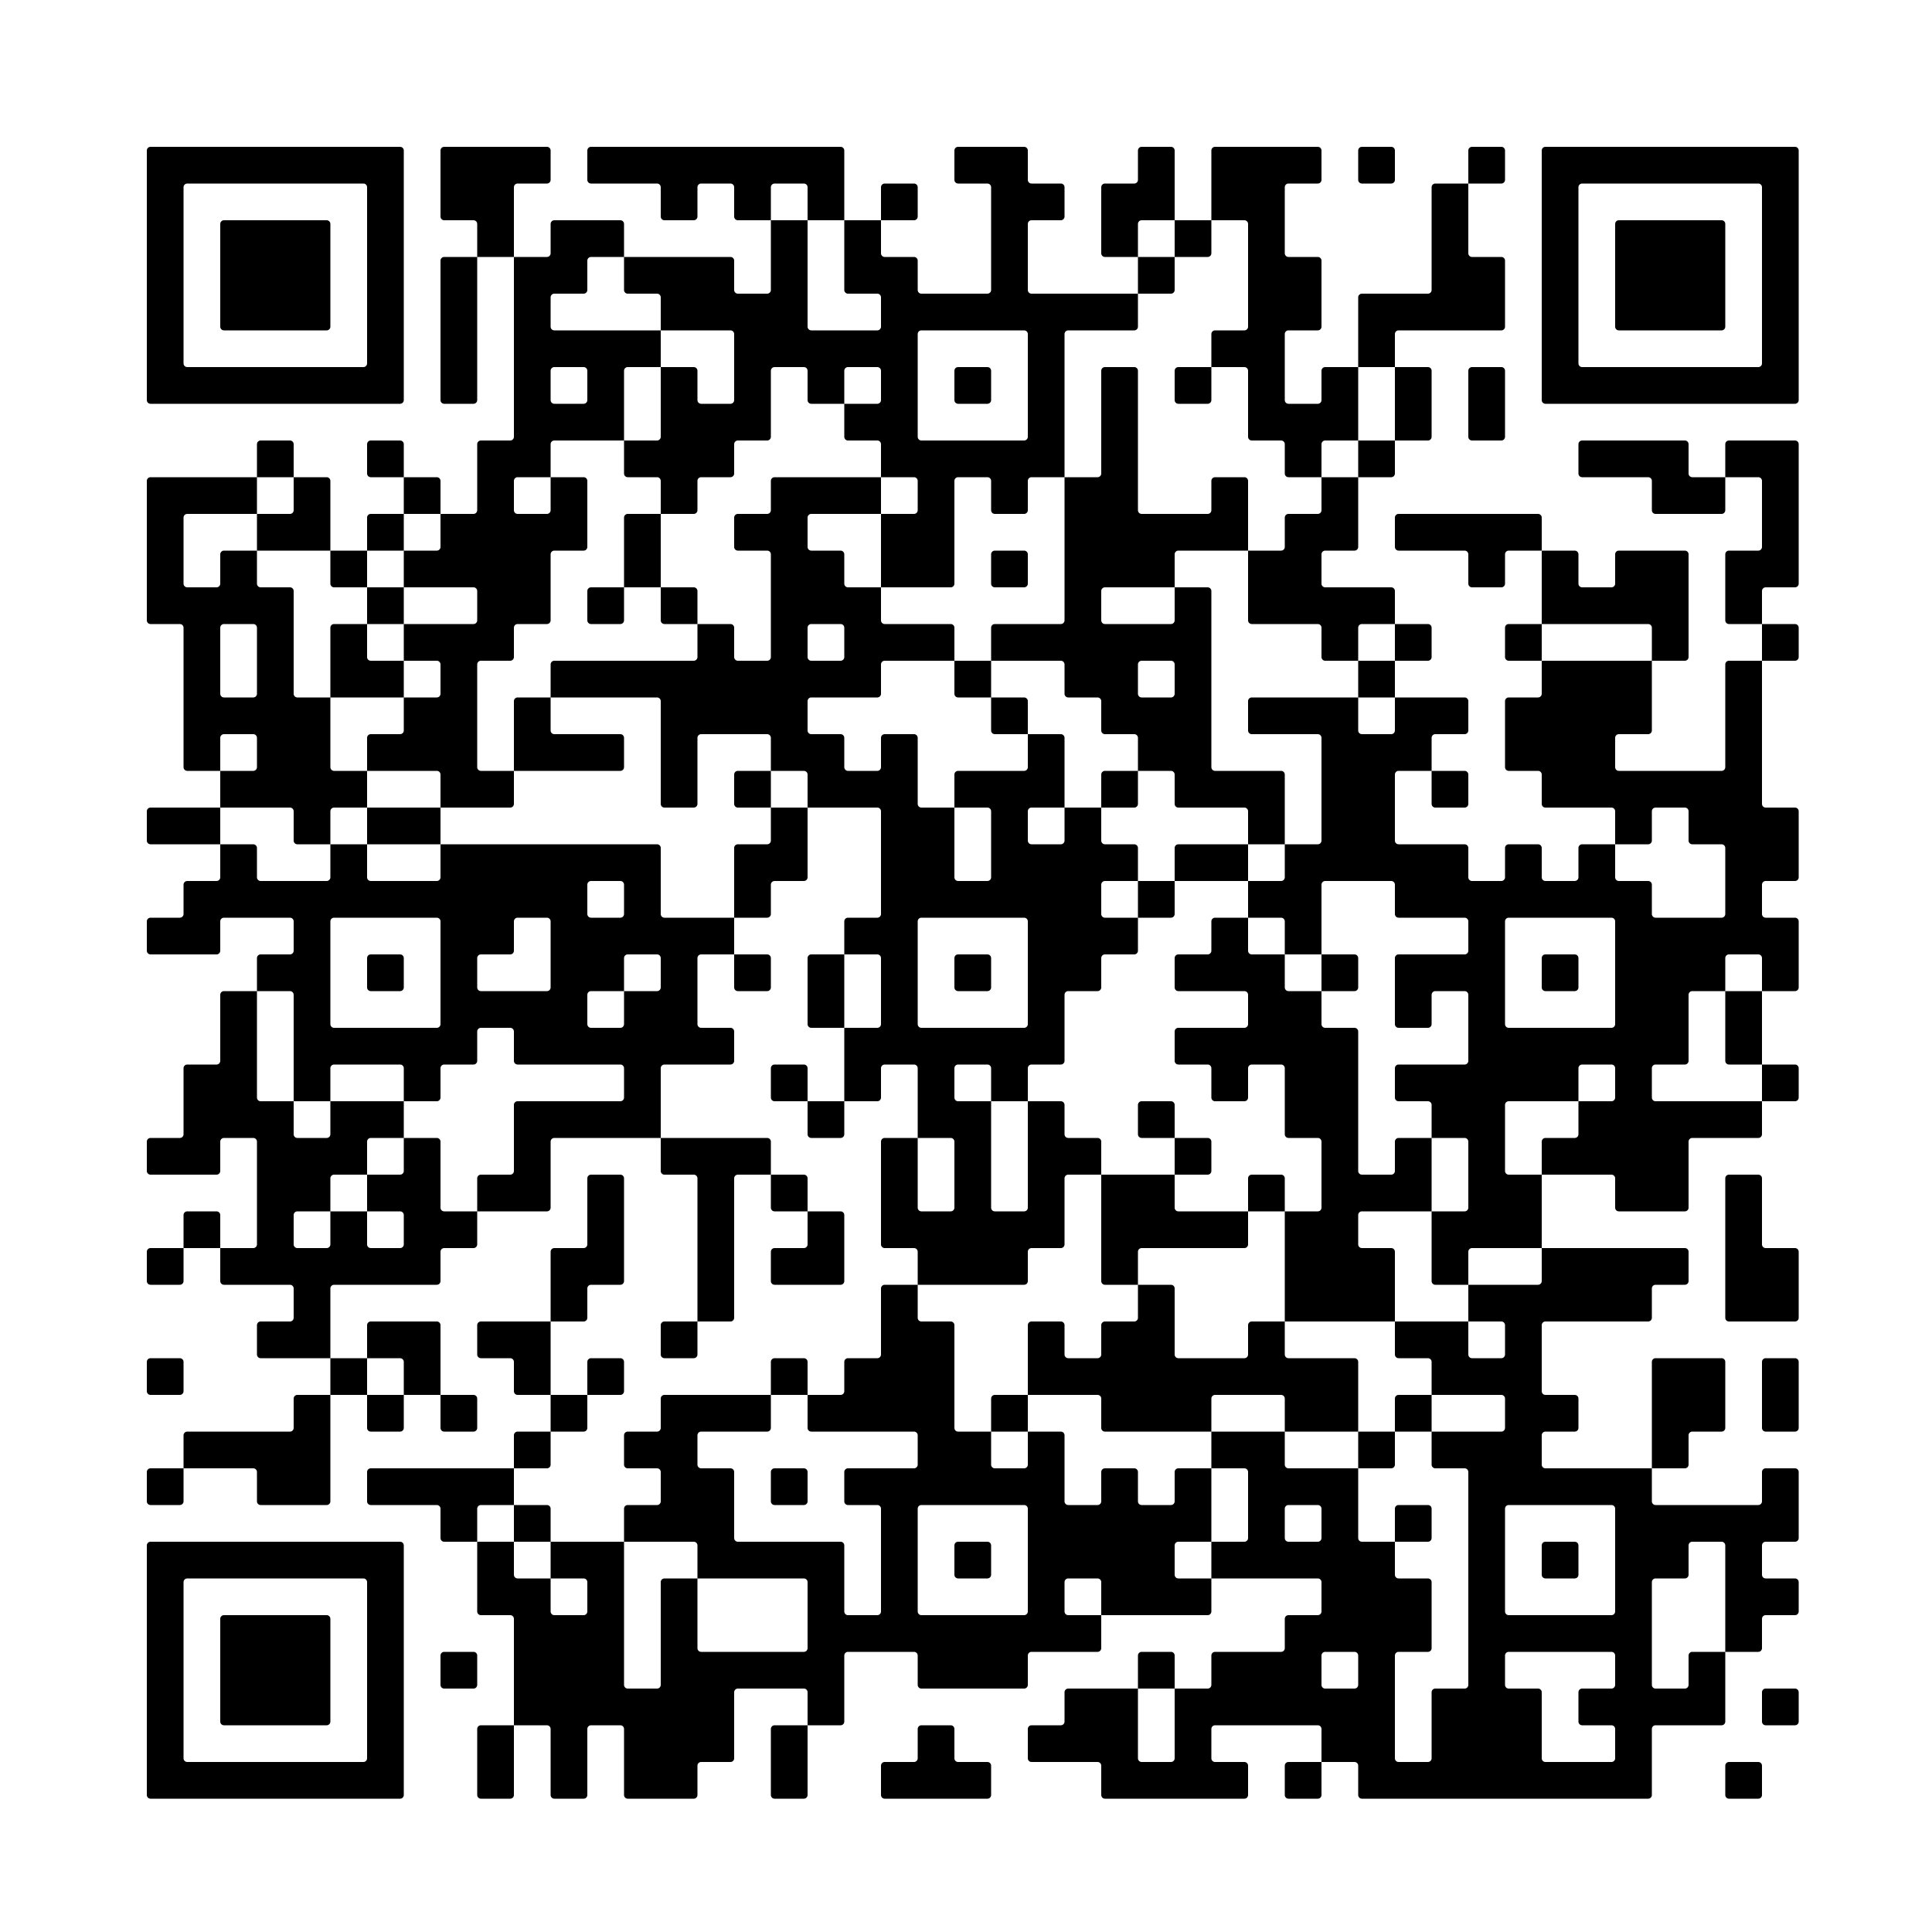
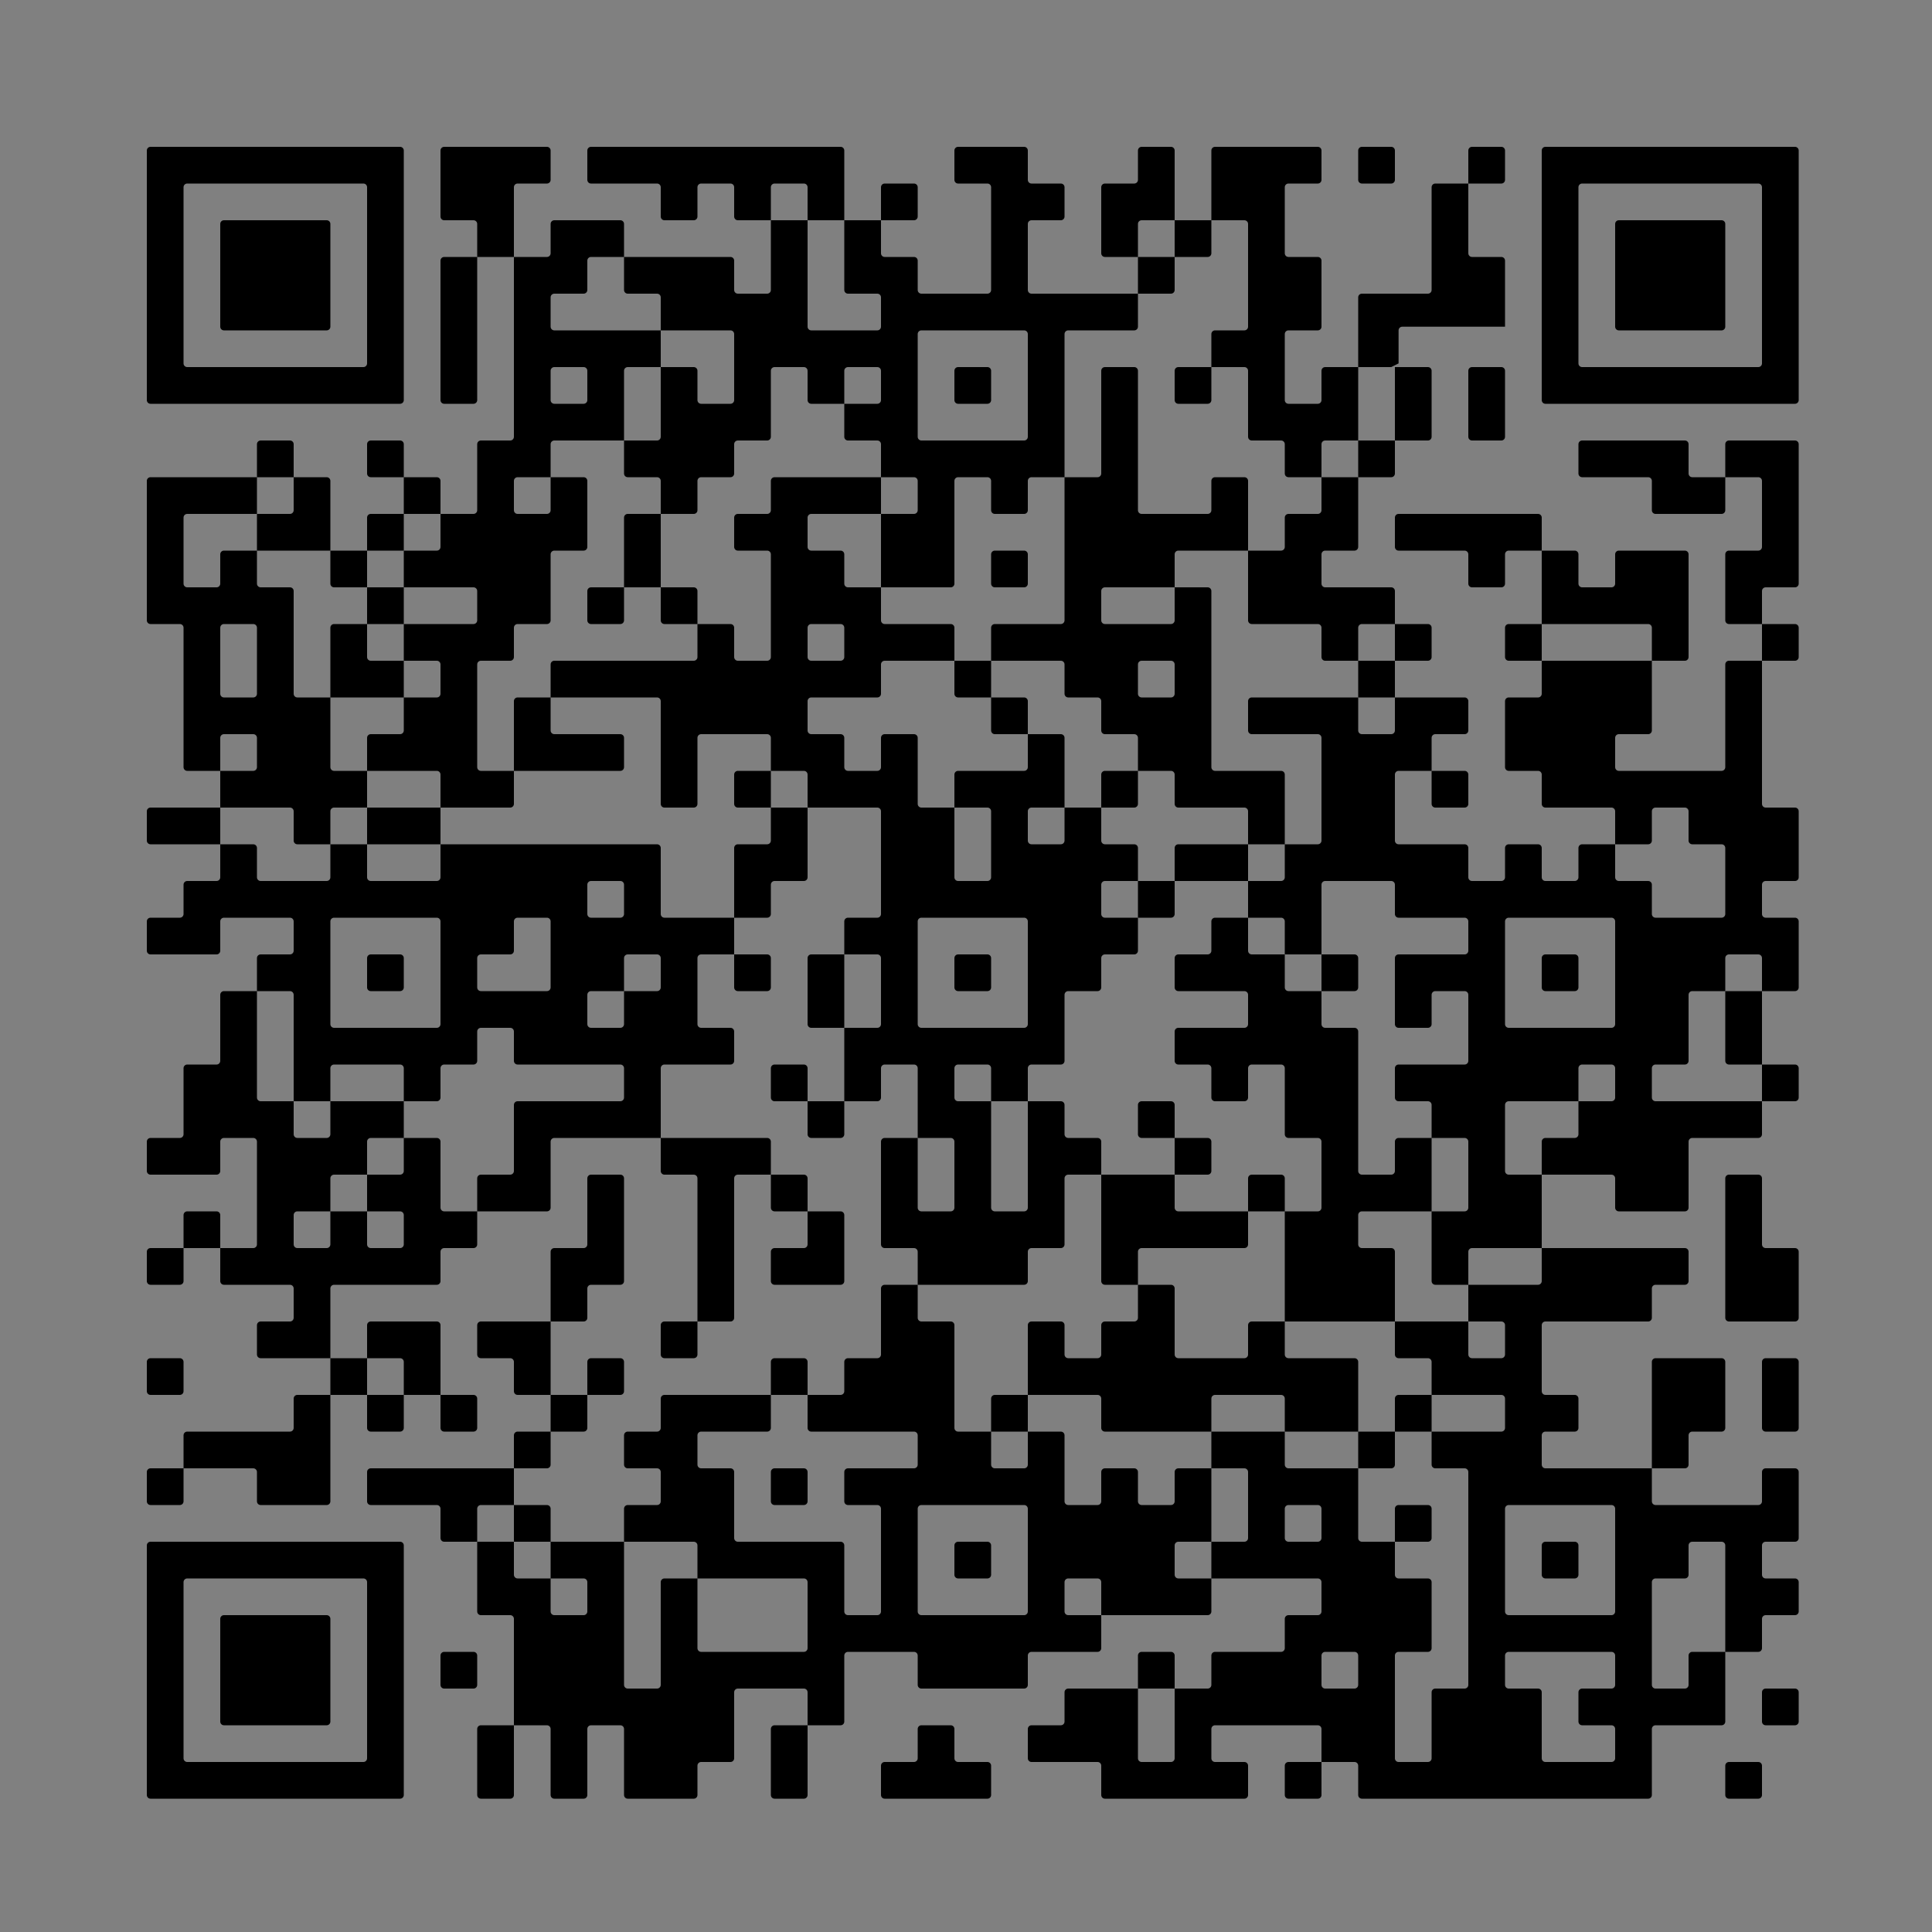
<svg xmlns="http://www.w3.org/2000/svg" id="svg1" version="1.1" viewBox="0 0 30 30" height="30mm" width="30mm">
  <rect x="0" y="0" width="30" height="30" fill="#808080" stroke="none" />
  <defs id="defs1" />
  <g transform="translate(-104.917,-148.5)" id="layer1">
    <g id="g4" transform="matrix(0.057,0,0,0.057,104.917,148.5)">
-       <rect id="rect3" style="fill:#ffffff;stroke:none" height="530" width="530" y="0" x="0" />
      <g id="g3" style="fill:#000000;stroke:none">
-         <path id="path3" d="m 479,490 h -8 c -0.552,0 -1,-0.448 -1,-1 v -8 c 0,-0.552 0.448,-1 1,-1 h 8 c 0.552,0 1,0.448 1,1 v 8 c 0,0.552 -0.448,1 -1,1 z m -30,0 h -78 c -0.552,0 -1,-0.448 -1,-1 v -8 c 0,-0.552 -0.448,-1 -1,-1 h -9 v -9 c 0,-0.552 -0.448,-1 -1,-1 h -28 c -0.552,0 -1,0.448 -1,1 v 8 c 0,0.552 0.448,1 1,1 h 8 c 0.552,0 1,0.448 1,1 v 8 c 0,0.552 -0.448,1 -1,1 h -38 c -0.552,0 -1,-0.448 -1,-1 v -8 c 0,-0.552 -0.448,-1 -1,-1 h -18 c -0.552,0 -1,-0.448 -1,-1 v -8 c 0,-0.552 0.448,-1 1,-1 h 8 c 0.552,0 1,-0.448 1,-1 v -8 c 0,-0.552 0.448,-1 1,-1 h 19 v 19 c 0,0.552 0.448,1 1,1 h 8 c 0.552,0 1,-0.448 1,-1 v -19 h 9 c 0.552,0 1,-0.448 1,-1 v -8 c 0,-0.552 0.448,-1 1,-1 h 18 c 0.552,0 1,-0.448 1,-1 v -8 c 0,-0.552 0.448,-1 1,-1 h 8 c 0.552,0 1,-0.448 1,-1 v -8 c 0,-0.552 -0.448,-1 -1,-1 h -29 v -10 h 9 c 0.552,0 1,-0.448 1,-1 v -18 c 0,-0.552 -0.448,-1 -1,-1 h -9 v -10 h 20 v 9 c 0,0.552 0.448,1 1,1 h 19 v 19 c 0,0.552 0.448,1 1,1 h 9 v 9 c 0,0.552 0.448,1 1,1 h 8 c 0.552,0 1,0.448 1,1 v 18 c 0,0.552 -0.448,1 -1,1 h -8 c -0.552,0 -1,0.448 -1,1 v 28 c 0,0.552 0.448,1 1,1 h 8 c 0.552,0 1,-0.448 1,-1 v -18 c 0,-0.552 0.448,-1 1,-1 h 8 c 0.552,0 1,-0.448 1,-1 v -58 c 0,-0.552 -0.448,-1 -1,-1 h -8 c -0.552,0 -1,-0.448 -1,-1 v -9 h 19 c 0.552,0 1,-0.448 1,-1 v -8 c 0,-0.552 -0.448,-1 -1,-1 h -19 v -9 c 0,-0.552 -0.448,-1 -1,-1 h -8 c -0.552,0 -1,-0.448 -1,-1 v -9 h 20 v 9 c 0,0.552 0.448,1 1,1 h 8 c 0.552,0 1,-0.448 1,-1 v -8 c 0,-0.552 -0.448,-1 -1,-1 h -9 v -10 h 19 c 0.552,0 1,-0.448 1,-1 v -9 h 39 c 0.552,0 1,0.448 1,1 v 8 c 0,0.552 -0.448,1 -1,1 h -8 c -0.552,0 -1,0.448 -1,1 v 8 c 0,0.552 -0.448,1 -1,1 h -28 c -0.552,0 -1,0.448 -1,1 v 18 c 0,0.552 0.448,1 1,1 h 8 c 0.552,0 1,0.448 1,1 v 8 c 0,0.552 -0.448,1 -1,1 h -8 c -0.552,0 -1,0.448 -1,1 v 8 c 0,0.552 0.448,1 1,1 h 29 v 9 c 0,0.552 0.448,1 1,1 h 28 c 0.552,0 1,-0.448 1,-1 v -8 c 0,-0.552 0.448,-1 1,-1 h 8 c 0.552,0 1,0.448 1,1 v 18 c 0,0.552 -0.448,1 -1,1 h -8 c -0.552,0 -1,0.448 -1,1 v 8 c 0,0.552 0.448,1 1,1 h 8 c 0.552,0 1,0.448 1,1 v 8 c 0,0.552 -0.448,1 -1,1 h -8 c -0.552,0 -1,0.448 -1,1 v 8 c 0,0.552 -0.448,1 -1,1 h -9 v -29 c 0,-0.552 -0.448,-1 -1,-1 h -8 c -0.552,0 -1,0.448 -1,1 v 8 c 0,0.552 -0.448,1 -1,1 h -8 c -0.552,0 -1,0.448 -1,1 v 28 c 0,0.552 0.448,1 1,1 h 8 c 0.552,0 1,-0.448 1,-1 v -8 c 0,-0.552 0.448,-1 1,-1 h 9 v 19 c 0,0.552 -0.448,1 -1,1 h -18 c -0.552,0 -1,0.448 -1,1 v 18 c 0,0.552 -0.448,1 -1,1 z m -90,0 h -8 c -0.552,0 -1,-0.448 -1,-1 v -8 c 0,-0.552 0.448,-1 1,-1 h 9 v 9 c 0,0.552 -0.448,1 -1,1 z m -90,0 h -28 c -0.552,0 -1,-0.448 -1,-1 v -8 c 0,-0.552 0.448,-1 1,-1 h 8 c 0.552,0 1,-0.448 1,-1 v -8 c 0,-0.552 0.448,-1 1,-1 h 8 c 0.552,0 1,0.448 1,1 v 8 c 0,0.552 0.448,1 1,1 h 8 c 0.552,0 1,0.448 1,1 v 8 c 0,0.552 -0.448,1 -1,1 z m -50,0 h -8 c -0.552,0 -1,-0.448 -1,-1 v -18 c 0,-0.552 0.448,-1 1,-1 h 9 v 19 c 0,0.552 -0.448,1 -1,1 z m -30,0 h -18 c -0.552,0 -1,-0.448 -1,-1 v -18 c 0,-0.552 -0.448,-1 -1,-1 h -8 c -0.552,0 -1,0.448 -1,1 v 18 c 0,0.552 -0.448,1 -1,1 h -8 c -0.552,0 -1,-0.448 -1,-1 v -18 c 0,-0.552 -0.448,-1 -1,-1 h -9 v -29 c 0,-0.552 -0.448,-1 -1,-1 h -8 c -0.552,0 -1,-0.448 -1,-1 v -19 h 10 v 9 c 0,0.552 0.448,1 1,1 h 9 v 9 c 0,0.552 0.448,1 1,1 h 8 c 0.552,0 1,-0.448 1,-1 v -8 c 0,-0.552 -0.448,-1 -1,-1 h -9 v -10 h 20 v 39 c 0,0.552 0.448,1 1,1 h 8 c 0.552,0 1,-0.448 1,-1 v -28 c 0,-0.552 0.448,-1 1,-1 h 9 v 19 c 0,0.552 0.448,1 1,1 h 28 c 0.552,0 1,-0.448 1,-1 v -18 c 0,-0.552 -0.448,-1 -1,-1 h -29 v -9 c 0,-0.552 -0.448,-1 -1,-1 h -19 v -9 c 0,-0.552 0.448,-1 1,-1 h 8 c 0.552,0 1,-0.448 1,-1 v -8 c 0,-0.552 -0.448,-1 -1,-1 h -8 c -0.552,0 -1,-0.448 -1,-1 v -8 c 0,-0.552 0.448,-1 1,-1 h 8 c 0.552,0 1,-0.448 1,-1 v -8 c 0,-0.552 0.448,-1 1,-1 h 29 v 9 c 0,0.552 -0.448,1 -1,1 h -18 c -0.552,0 -1,0.448 -1,1 v 8 c 0,0.552 0.448,1 1,1 h 8 c 0.552,0 1,0.448 1,1 v 18 c 0,0.552 0.448,1 1,1 h 28 c 0.552,0 1,0.448 1,1 v 18 c 0,0.552 0.448,1 1,1 h 8 c 0.552,0 1,-0.448 1,-1 v -28 c 0,-0.552 -0.448,-1 -1,-1 h -8 c -0.552,0 -1,-0.448 -1,-1 v -8 c 0,-0.552 0.448,-1 1,-1 h 18 c 0.552,0 1,-0.448 1,-1 v -8 c 0,-0.552 -0.448,-1 -1,-1 h -28 c -0.552,0 -1,-0.448 -1,-1 v -9 h 9 c 0.552,0 1,-0.448 1,-1 v -8 c 0,-0.552 0.448,-1 1,-1 h 8 c 0.552,0 1,-0.448 1,-1 v -18 c 0,-0.552 0.448,-1 1,-1 h 9 v 9 c 0,0.552 0.448,1 1,1 h 8 c 0.552,0 1,0.448 1,1 v 28 c 0,0.552 0.448,1 1,1 h 9 v 9 c 0,0.552 0.448,1 1,1 h 8 c 0.552,0 1,-0.448 1,-1 v -9 h 9 c 0.552,0 1,0.448 1,1 v 18 c 0,0.552 0.448,1 1,1 h 8 c 0.552,0 1,-0.448 1,-1 v -8 c 0,-0.552 0.448,-1 1,-1 h 8 c 0.552,0 1,0.448 1,1 v 8 c 0,0.552 0.448,1 1,1 h 8 c 0.552,0 1,-0.448 1,-1 v -8 c 0,-0.552 0.448,-1 1,-1 h 9 v 20 h -9 c -0.552,0 -1,0.448 -1,1 v 8 c 0,0.552 0.448,1 1,1 h 9 v 9 c 0,0.552 -0.448,1 -1,1 h -29 v -9 c 0,-0.552 -0.448,-1 -1,-1 h -8 c -0.552,0 -1,0.448 -1,1 v 8 c 0,0.552 0.448,1 1,1 h 9 v 9 c 0,0.552 -0.448,1 -1,1 h -18 c -0.552,0 -1,0.448 -1,1 v 8 c 0,0.552 -0.448,1 -1,1 h -28 c -0.552,0 -1,-0.448 -1,-1 v -8 c 0,-0.552 -0.448,-1 -1,-1 h -18 c -0.552,0 -1,0.448 -1,1 v 18 c 0,0.552 -0.448,1 -1,1 h -9 v -9 c 0,-0.552 -0.448,-1 -1,-1 h -18 c -0.552,0 -1,0.448 -1,1 v 18 c 0,0.552 -0.448,1 -1,1 h -8 c -0.552,0 -1,0.448 -1,1 v 8 c 0,0.552 -0.448,1 -1,1 z m -50,0 h -8 c -0.552,0 -1,-0.448 -1,-1 v -18 c 0,-0.552 0.448,-1 1,-1 h 9 v 19 c 0,0.552 -0.448,1 -1,1 z m -30,0 H 41 c -0.552,0 -1,-0.448 -1,-1 v -68 c 0,-0.552 0.448,-1 1,-1 h 68 c 0.552,0 1,0.448 1,1 v 68 c 0,0.552 -0.448,1 -1,1 z m 331,-11 v -8 c 0,-0.552 -0.448,-1 -1,-1 h -8 c -0.552,0 -1,-0.448 -1,-1 v -8 c 0,-0.552 0.448,-1 1,-1 h 8 c 0.552,0 1,-0.448 1,-1 v -8 c 0,-0.552 -0.448,-1 -1,-1 h -28 c -0.552,0 -1,0.448 -1,1 v 8 c 0,0.552 0.448,1 1,1 h 8 c 0.552,0 1,0.448 1,1 v 18 c 0,0.552 0.448,1 1,1 h 18 c 0.552,0 1,-0.448 1,-1 z m -340,0 v -48 c 0,-0.552 -0.448,-1 -1,-1 H 51 c -0.552,0 -1,0.448 -1,1 v 48 c 0,0.552 0.448,1 1,1 h 48 c 0.552,0 1,-0.448 1,-1 z m 389,-9 h -8 c -0.552,0 -1,-0.448 -1,-1 v -8 c 0,-0.552 0.448,-1 1,-1 h 8 c 0.552,0 1,0.448 1,1 v 8 c 0,0.552 -0.448,1 -1,1 z M 89,470 H 61 c -0.552,0 -1,-0.448 -1,-1 v -28 c 0,-0.552 0.448,-1 1,-1 h 28 c 0.552,0 1,0.448 1,1 v 28 c 0,0.552 -0.448,1 -1,1 z m 281,-11 v -8 c 0,-0.552 -0.448,-1 -1,-1 h -8 c -0.552,0 -1,0.448 -1,1 v 8 c 0,0.552 0.448,1 1,1 h 8 c 0.552,0 1,-0.448 1,-1 z m -51,1 h -9 v -9 c 0,-0.552 0.448,-1 1,-1 h 8 c 0.552,0 1,0.448 1,1 v 9 z m -190,0 h -8 c -0.552,0 -1,-0.448 -1,-1 v -8 c 0,-0.552 0.448,-1 1,-1 h 8 c 0.552,0 1,0.448 1,1 v 8 c 0,0.552 -0.448,1 -1,1 z m 311,-21 v -28 c 0,-0.552 -0.448,-1 -1,-1 h -28 c -0.552,0 -1,0.448 -1,1 v 28 c 0,0.552 0.448,1 1,1 h 28 c 0.552,0 1,-0.448 1,-1 z m -160,0 v -28 c 0,-0.552 -0.448,-1 -1,-1 h -28 c -0.552,0 -1,0.448 -1,1 v 28 c 0,0.552 0.448,1 1,1 h 28 c 0.552,0 1,-0.448 1,-1 z m 149,-9 h -8 c -0.552,0 -1,-0.448 -1,-1 v -8 c 0,-0.552 0.448,-1 1,-1 h 8 c 0.552,0 1,0.448 1,1 v 8 c 0,0.552 -0.448,1 -1,1 z m -160,0 h -8 c -0.552,0 -1,-0.448 -1,-1 v -8 c 0,-0.552 0.448,-1 1,-1 h 8 c 0.552,0 1,0.448 1,1 v 8 c 0,0.552 -0.448,1 -1,1 z m 120,-10 h -9 v -9 c 0,-0.552 0.448,-1 1,-1 h 8 c 0.552,0 1,0.448 1,1 v 8 c 0,0.552 -0.448,1 -1,1 z m -29,-1 v -8 c 0,-0.552 -0.448,-1 -1,-1 h -8 c -0.552,0 -1,0.448 -1,1 v 8 c 0,0.552 0.448,1 1,1 h 8 c 0.552,0 1,-0.448 1,-1 z m -211,1 h -9 v -10 h 9 c 0.552,0 1,0.448 1,1 v 9 z m -20,0 h -8 c -0.552,0 -1,-0.448 -1,-1 v -8 c 0,-0.552 -0.448,-1 -1,-1 h -18 c -0.552,0 -1,-0.448 -1,-1 v -8 c 0,-0.552 0.448,-1 1,-1 h 39 v 10 h -9 c -0.552,0 -1,0.448 -1,1 v 9 z m 90,-10 h -8 c -0.552,0 -1,-0.448 -1,-1 v -8 c 0,-0.552 0.448,-1 1,-1 h 8 c 0.552,0 1,0.448 1,1 v 8 c 0,0.552 -0.448,1 -1,1 z M 89,410 H 71 c -0.552,0 -1,-0.448 -1,-1 v -8 c 0,-0.552 -0.448,-1 -1,-1 H 50 v -9 c 0,-0.552 0.448,-1 1,-1 h 28 c 0.552,0 1,-0.448 1,-1 v -8 c 0,-0.552 0.448,-1 1,-1 h 9 v 29 c 0,0.552 -0.448,1 -1,1 z m -40,0 h -8 c -0.552,0 -1,-0.448 -1,-1 v -8 c 0,-0.552 0.448,-1 1,-1 h 9 v 9 c 0,0.552 -0.448,1 -1,1 z m 410,-10 h -9 v -29 c 0,-0.552 0.448,-1 1,-1 h 18 c 0.552,0 1,0.448 1,1 v 18 c 0,0.552 -0.448,1 -1,1 h -8 c -0.552,0 -1,0.448 -1,1 v 8 c 0,0.552 -0.448,1 -1,1 z m -80,0 h -9 v -10 h 10 v 9 c 0,0.552 -0.448,1 -1,1 z m -230,0 h -9 v -9 c 0,-0.552 0.448,-1 1,-1 h 9 v 9 c 0,0.552 -0.448,1 -1,1 z m 340,-10 h -8 c -0.552,0 -1,-0.448 -1,-1 v -18 c 0,-0.552 0.448,-1 1,-1 h 8 c 0.552,0 1,0.448 1,1 v 18 c 0,0.552 -0.448,1 -1,1 z m -100,0 h -9 v -9 c 0,-0.552 0.448,-1 1,-1 h 9 v 10 z m -20,0 h -19 v -9 c 0,-0.552 -0.448,-1 -1,-1 h -18 c -0.552,0 -1,0.448 -1,1 v 9 h -29 c -0.552,0 -1,-0.448 -1,-1 v -8 c 0,-0.552 -0.448,-1 -1,-1 h -19 v -19 c 0,-0.552 0.448,-1 1,-1 h 8 c 0.552,0 1,0.448 1,1 v 8 c 0,0.552 0.448,1 1,1 h 8 c 0.552,0 1,-0.448 1,-1 v -8 c 0,-0.552 0.448,-1 1,-1 h 8 c 0.552,0 1,-0.448 1,-1 v -9 h 9 c 0.552,0 1,0.448 1,1 v 18 c 0,0.552 0.448,1 1,1 h 18 c 0.552,0 1,-0.448 1,-1 v -8 c 0,-0.552 0.448,-1 1,-1 h 9 v 9 c 0,0.552 0.448,1 1,1 h 18 c 0.552,0 1,0.448 1,1 v 19 z m -90,0 h -9 v -9 c 0,-0.552 0.448,-1 1,-1 h 9 v 10 z m -120,0 h -9 v -10 h 10 v 9 c 0,0.552 -0.448,1 -1,1 z m -30,0 h -8 c -0.552,0 -1,-0.448 -1,-1 v -9 h 9 c 0.552,0 1,0.448 1,1 v 8 c 0,0.552 -0.448,1 -1,1 z m -20,0 h -8 c -0.552,0 -1,-0.448 -1,-1 v -9 h 10 v 9 c 0,0.552 -0.448,1 -1,1 z m 110,-10 h -9 v -9 c 0,-0.552 0.448,-1 1,-1 h 8 c 0.552,0 1,0.448 1,1 v 9 z m -50,0 h -9 v -9 c 0,-0.552 0.448,-1 1,-1 h 8 c 0.552,0 1,0.448 1,1 v 8 c 0,0.552 -0.448,1 -1,1 z m -20,0 h -8 c -0.552,0 -1,-0.448 -1,-1 v -8 c 0,-0.552 -0.448,-1 -1,-1 h -8 c -0.552,0 -1,-0.448 -1,-1 v -8 c 0,-0.552 0.448,-1 1,-1 h 19 v 20 z m -30,0 h -9 v -9 c 0,-0.552 -0.448,-1 -1,-1 h -9 v -9 c 0,-0.552 0.448,-1 1,-1 h 18 c 0.552,0 1,0.448 1,1 v 19 z m -20,0 h -9 v -10 h 10 v 10 z m -50,0 h -8 c -0.552,0 -1,-0.448 -1,-1 v -8 c 0,-0.552 0.448,-1 1,-1 h 8 c 0.552,0 1,0.448 1,1 v 8 c 0,0.552 -0.448,1 -1,1 z m 140,-10 h -8 c -0.552,0 -1,-0.448 -1,-1 v -8 c 0,-0.552 0.448,-1 1,-1 h 9 v 9 c 0,0.552 -0.448,1 -1,1 z M 89,370 H 71 c -0.552,0 -1,-0.448 -1,-1 v -8 c 0,-0.552 0.448,-1 1,-1 h 8 c 0.552,0 1,-0.448 1,-1 v -8 c 0,-0.552 -0.448,-1 -1,-1 H 61 c -0.552,0 -1,-0.448 -1,-1 v -9 h 9 c 0.552,0 1,-0.448 1,-1 v -28 c 0,-0.552 -0.448,-1 -1,-1 h -8 c -0.552,0 -1,0.448 -1,1 v 8 c 0,0.552 -0.448,1 -1,1 H 41 c -0.552,0 -1,-0.448 -1,-1 v -8 c 0,-0.552 0.448,-1 1,-1 h 8 c 0.552,0 1,-0.448 1,-1 v -18 c 0,-0.552 0.448,-1 1,-1 h 8 c 0.552,0 1,-0.448 1,-1 v -18 c 0,-0.552 0.448,-1 1,-1 h 9 v 29 c 0,0.552 0.448,1 1,1 h 9 v 9 c 0,0.552 0.448,1 1,1 h 8 c 0.552,0 1,-0.448 1,-1 v -9 h 20 v 10 h -9 c -0.552,0 -1,0.448 -1,1 v 9 h -9 c -0.552,0 -1,0.448 -1,1 v 9 h -9 c -0.552,0 -1,0.448 -1,1 v 8 c 0,0.552 0.448,1 1,1 h 8 c 0.552,0 1,-0.448 1,-1 v -9 h 10 v 9 c 0,0.552 0.448,1 1,1 h 8 c 0.552,0 1,-0.448 1,-1 v -8 c 0,-0.552 -0.448,-1 -1,-1 h -9 v -10 h 9 c 0.552,0 1,-0.448 1,-1 v -9 h 9 c 0.552,0 1,0.448 1,1 v 18 c 0,0.552 0.448,1 1,1 h 9 v 9 c 0,0.552 -0.448,1 -1,1 h -8 c -0.552,0 -1,0.448 -1,1 v 8 c 0,0.552 -0.448,1 -1,1 H 91 c -0.552,0 -1,0.448 -1,1 v 19 z m 400,-10 h -18 c -0.552,0 -1,-0.448 -1,-1 v -38 c 0,-0.552 0.448,-1 1,-1 h 8 c 0.552,0 1,0.448 1,1 v 18 c 0,0.552 0.448,1 1,1 h 8 c 0.552,0 1,0.448 1,1 v 18 c 0,0.552 -0.448,1 -1,1 z m -110,0 h -29 v -30 h 9 c 0.552,0 1,-0.448 1,-1 v -18 c 0,-0.552 -0.448,-1 -1,-1 h -8 c -0.552,0 -1,-0.448 -1,-1 v -18 c 0,-0.552 -0.448,-1 -1,-1 h -8 c -0.552,0 -1,0.448 -1,1 v 8 c 0,0.552 -0.448,1 -1,1 h -8 c -0.552,0 -1,-0.448 -1,-1 v -8 c 0,-0.552 -0.448,-1 -1,-1 h -8 c -0.552,0 -1,-0.448 -1,-1 v -8 c 0,-0.552 0.448,-1 1,-1 h 18 c 0.552,0 1,-0.448 1,-1 v -8 c 0,-0.552 -0.448,-1 -1,-1 h -18 c -0.552,0 -1,-0.448 -1,-1 v -8 c 0,-0.552 0.448,-1 1,-1 h 8 c 0.552,0 1,-0.448 1,-1 v -8 c 0,-0.552 0.448,-1 1,-1 h 9 v 9 c 0,0.552 0.448,1 1,1 h 9 v 9 c 0,0.552 0.448,1 1,1 h 9 v 9 c 0,0.552 0.448,1 1,1 h 8 c 0.552,0 1,0.448 1,1 v 38 c 0,0.552 0.448,1 1,1 h 8 c 0.552,0 1,-0.448 1,-1 v -8 c 0,-0.552 0.448,-1 1,-1 h 9 v 20 h -19 c -0.552,0 -1,0.448 -1,1 v 8 c 0,0.552 0.448,1 1,1 h 8 c 0.552,0 1,0.448 1,1 v 19 z m -180,0 h -9 v -39 c 0,-0.552 -0.448,-1 -1,-1 h -8 c -0.552,0 -1,-0.448 -1,-1 v -9 h 29 c 0.552,0 1,0.448 1,1 v 9 h -9 c -0.552,0 -1,0.448 -1,1 v 38 c 0,0.552 -0.448,1 -1,1 z m -40,0 h -9 v -19 c 0,-0.552 0.448,-1 1,-1 h 8 c 0.552,0 1,-0.448 1,-1 v -18 c 0,-0.552 0.448,-1 1,-1 h 8 c 0.552,0 1,0.448 1,1 v 28 c 0,0.552 -0.448,1 -1,1 h -8 c -0.552,0 -1,0.448 -1,1 v 8 c 0,0.552 -0.448,1 -1,1 z m 240,-10 h -8 c -0.552,0 -1,-0.448 -1,-1 v -19 h 9 c 0.552,0 1,-0.448 1,-1 v -18 c 0,-0.552 -0.448,-1 -1,-1 h -9 v -9 c 0,-0.552 -0.448,-1 -1,-1 h -8 c -0.552,0 -1,-0.448 -1,-1 v -8 c 0,-0.552 0.448,-1 1,-1 h 18 c 0.552,0 1,-0.448 1,-1 v -18 c 0,-0.552 -0.448,-1 -1,-1 h -8 c -0.552,0 -1,0.448 -1,1 v 8 c 0,0.552 -0.448,1 -1,1 h -8 c -0.552,0 -1,-0.448 -1,-1 v -18 c 0,-0.552 0.448,-1 1,-1 h 18 c 0.552,0 1,-0.448 1,-1 v -8 c 0,-0.552 -0.448,-1 -1,-1 h -18 c -0.552,0 -1,-0.448 -1,-1 v -8 c 0,-0.552 -0.448,-1 -1,-1 h -18 c -0.552,0 -1,0.448 -1,1 v 19 h -10 v -9 c 0,-0.552 -0.448,-1 -1,-1 h -9 v -10 h 9 c 0.552,0 1,-0.448 1,-1 v -9 h 9 c 0.552,0 1,-0.448 1,-1 v -28 c 0,-0.552 -0.448,-1 -1,-1 h -18 c -0.552,0 -1,-0.448 -1,-1 v -8 c 0,-0.552 0.448,-1 1,-1 h 29 v 9 c 0,0.552 0.448,1 1,1 h 8 c 0.552,0 1,-0.448 1,-1 v -9 h 19 c 0.552,0 1,0.448 1,1 v 8 c 0,0.552 -0.448,1 -1,1 h -8 c -0.552,0 -1,0.448 -1,1 v 9 h -9 c -0.552,0 -1,0.448 -1,1 v 18 c 0,0.552 0.448,1 1,1 h 18 c 0.552,0 1,0.448 1,1 v 8 c 0,0.552 0.448,1 1,1 h 8 c 0.552,0 1,-0.448 1,-1 v -8 c 0,-0.552 0.448,-1 1,-1 h 8 c 0.552,0 1,0.448 1,1 v 8 c 0,0.552 0.448,1 1,1 h 8 c 0.552,0 1,-0.448 1,-1 v -8 c 0,-0.552 0.448,-1 1,-1 h 9 v 9 c 0,0.552 0.448,1 1,1 h 8 c 0.552,0 1,0.448 1,1 v 8 c 0,0.552 0.448,1 1,1 h 18 c 0.552,0 1,-0.448 1,-1 v -18 c 0,-0.552 -0.448,-1 -1,-1 h -8 c -0.552,0 -1,-0.448 -1,-1 v -8 c 0,-0.552 -0.448,-1 -1,-1 h -8 c -0.552,0 -1,0.448 -1,1 v 8 c 0,0.552 -0.448,1 -1,1 h -9 v -9 c 0,-0.552 -0.448,-1 -1,-1 h -18 c -0.552,0 -1,-0.448 -1,-1 v -8 c 0,-0.552 -0.448,-1 -1,-1 h -8 c -0.552,0 -1,-0.448 -1,-1 v -18 c 0,-0.552 0.448,-1 1,-1 h 8 c 0.552,0 1,-0.448 1,-1 v -9 h 30 v 19 c 0,0.552 -0.448,1 -1,1 h -8 c -0.552,0 -1,0.448 -1,1 v 8 c 0,0.552 0.448,1 1,1 h 28 c 0.552,0 1,-0.448 1,-1 v -28 c 0,-0.552 0.448,-1 1,-1 h 9 v 39 c 0,0.552 0.448,1 1,1 h 8 c 0.552,0 1,0.448 1,1 v 18 c 0,0.552 -0.448,1 -1,1 h -8 c -0.552,0 -1,0.448 -1,1 v 8 c 0,0.552 0.448,1 1,1 h 8 c 0.552,0 1,0.448 1,1 v 18 c 0,0.552 -0.448,1 -1,1 h -9 v -9 c 0,-0.552 -0.448,-1 -1,-1 h -8 c -0.552,0 -1,0.448 -1,1 v 9 h -9 c -0.552,0 -1,0.448 -1,1 v 18 c 0,0.552 -0.448,1 -1,1 h -8 c -0.552,0 -1,0.448 -1,1 v 8 c 0,0.552 0.448,1 1,1 h 29 v 9 c 0,0.552 -0.448,1 -1,1 h -18 c -0.552,0 -1,0.448 -1,1 v 18 c 0,0.552 -0.448,1 -1,1 h -18 c -0.552,0 -1,-0.448 -1,-1 v -8 c 0,-0.552 -0.448,-1 -1,-1 h -19 v -9 c 0,-0.552 0.448,-1 1,-1 h 8 c 0.552,0 1,-0.448 1,-1 v -9 h 9 c 0.552,0 1,-0.448 1,-1 v -8 c 0,-0.552 -0.448,-1 -1,-1 h -8 c -0.552,0 -1,0.448 -1,1 v 9 h -19 c -0.552,0 -1,0.448 -1,1 v 18 c 0,0.552 0.448,1 1,1 h 9 v 20 h -19 c -0.552,0 -1,0.448 -1,1 v 9 z m -90,0 h -8 c -0.552,0 -1,-0.448 -1,-1 v -29 h 20 v 9 c 0,0.552 0.448,1 1,1 h 19 v 9 c 0,0.552 -0.448,1 -1,1 h -28 c -0.552,0 -1,0.448 -1,1 v 9 z m -30,0 h -29 v -9 c 0,-0.552 -0.448,-1 -1,-1 h -8 c -0.552,0 -1,-0.448 -1,-1 v -28 c 0,-0.552 0.448,-1 1,-1 h 9 v 19 c 0,0.552 0.448,1 1,1 h 8 c 0.552,0 1,-0.448 1,-1 v -18 c 0,-0.552 -0.448,-1 -1,-1 h -9 v -19 c 0,-0.552 -0.448,-1 -1,-1 h -8 c -0.552,0 -1,0.448 -1,1 v 8 c 0,0.552 -0.448,1 -1,1 h -9 v -20 h 9 c 0.552,0 1,-0.448 1,-1 v -18 c 0,-0.552 -0.448,-1 -1,-1 h -9 v -9 c 0,-0.552 0.448,-1 1,-1 h 8 c 0.552,0 1,-0.448 1,-1 v -28 c 0,-0.552 -0.448,-1 -1,-1 h -19 v -9 c 0,-0.552 -0.448,-1 -1,-1 h -9 v -9 c 0,-0.552 -0.448,-1 -1,-1 h -18 c -0.552,0 -1,0.448 -1,1 v 18 c 0,0.552 -0.448,1 -1,1 h -8 c -0.552,0 -1,-0.448 -1,-1 v -28 c 0,-0.552 -0.448,-1 -1,-1 h -29 v -9 c 0,-0.552 0.448,-1 1,-1 h 38 c 0.552,0 1,-0.448 1,-1 v -9 h 9 c 0.552,0 1,0.448 1,1 v 8 c 0,0.552 0.448,1 1,1 h 8 c 0.552,0 1,-0.448 1,-1 v -28 c 0,-0.552 -0.448,-1 -1,-1 h -8 c -0.552,0 -1,-0.448 -1,-1 v -8 c 0,-0.552 0.448,-1 1,-1 h 8 c 0.552,0 1,-0.448 1,-1 v -8 c 0,-0.552 0.448,-1 1,-1 h 29 v 10 h -19 c -0.552,0 -1,0.448 -1,1 v 8 c 0,0.552 0.448,1 1,1 h 8 c 0.552,0 1,0.448 1,1 v 8 c 0,0.552 0.448,1 1,1 h 9 v 9 c 0,0.552 0.448,1 1,1 h 18 c 0.552,0 1,0.448 1,1 v 9 h -19 c -0.552,0 -1,0.448 -1,1 v 8 c 0,0.552 -0.448,1 -1,1 h -18 c -0.552,0 -1,0.448 -1,1 v 8 c 0,0.552 0.448,1 1,1 h 8 c 0.552,0 1,0.448 1,1 v 8 c 0,0.552 0.448,1 1,1 h 8 c 0.552,0 1,-0.448 1,-1 v -8 c 0,-0.552 0.448,-1 1,-1 h 8 c 0.552,0 1,0.448 1,1 v 18 c 0,0.552 0.448,1 1,1 h 9 v 19 c 0,0.552 0.448,1 1,1 h 8 c 0.552,0 1,-0.448 1,-1 v -18 c 0,-0.552 -0.448,-1 -1,-1 h -9 v -9 c 0,-0.552 0.448,-1 1,-1 h 18 c 0.552,0 1,-0.448 1,-1 v -9 h 9 c 0.552,0 1,0.448 1,1 v 19 h -9 c -0.552,0 -1,0.448 -1,1 v 8 c 0,0.552 0.448,1 1,1 h 8 c 0.552,0 1,-0.448 1,-1 v -9 h 10 v 9 c 0,0.552 0.448,1 1,1 h 8 c 0.552,0 1,0.448 1,1 v 9 h -9 c -0.552,0 -1,0.448 -1,1 v 8 c 0,0.552 0.448,1 1,1 h 9 v 9 c 0,0.552 -0.448,1 -1,1 h -8 c -0.552,0 -1,0.448 -1,1 v 8 c 0,0.552 -0.448,1 -1,1 h -8 c -0.552,0 -1,0.448 -1,1 v 18 c 0,0.552 -0.448,1 -1,1 h -8 c -0.552,0 -1,0.448 -1,1 v 9 h -10 v -9 c 0,-0.552 -0.448,-1 -1,-1 h -8 c -0.552,0 -1,0.448 -1,1 v 8 c 0,0.552 0.448,1 1,1 h 9 v 29 c 0,0.552 0.448,1 1,1 h 8 c 0.552,0 1,-0.448 1,-1 v -29 h 9 c 0.552,0 1,0.448 1,1 v 8 c 0,0.552 0.448,1 1,1 h 8 c 0.552,0 1,0.448 1,1 v 9 h -9 c -0.552,0 -1,0.448 -1,1 v 18 c 0,0.552 -0.448,1 -1,1 h -8 c -0.552,0 -1,0.448 -1,1 v 8 c 0,0.552 -0.448,1 -1,1 z m -50,0 h -18 c -0.552,0 -1,-0.448 -1,-1 v -8 c 0,-0.552 0.448,-1 1,-1 h 8 c 0.552,0 1,-0.448 1,-1 v -9 h 9 c 0.552,0 1,0.448 1,1 v 18 c 0,0.552 -0.448,1 -1,1 z m -180,0 h -8 c -0.552,0 -1,-0.448 -1,-1 v -8 c 0,-0.552 0.448,-1 1,-1 h 9 v 9 c 0,0.552 -0.448,1 -1,1 z m 10,-10 h -9 v -9 c 0,-0.552 0.448,-1 1,-1 h 8 c 0.552,0 1,0.448 1,1 v 9 z m 290,-10 h -9 v -9 c 0,-0.552 0.448,-1 1,-1 h 8 c 0.552,0 1,0.448 1,1 v 9 z m -130,0 h -8 c -0.552,0 -1,-0.448 -1,-1 v -9 h 9 c 0.552,0 1,0.448 1,1 v 9 z m -70,0 h -19 v -9 c 0,-0.552 0.448,-1 1,-1 h 8 c 0.552,0 1,-0.448 1,-1 v -18 c 0,-0.552 0.448,-1 1,-1 h 28 c 0.552,0 1,-0.448 1,-1 v -8 c 0,-0.552 -0.448,-1 -1,-1 h -28 c -0.552,0 -1,-0.448 -1,-1 v -8 c 0,-0.552 -0.448,-1 -1,-1 h -8 c -0.552,0 -1,0.448 -1,1 v 8 c 0,0.552 -0.448,1 -1,1 h -8 c -0.552,0 -1,0.448 -1,1 v 8 c 0,0.552 -0.448,1 -1,1 h -9 v -9 c 0,-0.552 -0.448,-1 -1,-1 H 91 c -0.552,0 -1,0.448 -1,1 v 9 H 80 v -29 c 0,-0.552 -0.448,-1 -1,-1 h -9 v -9 c 0,-0.552 0.448,-1 1,-1 h 8 c 0.552,0 1,-0.448 1,-1 v -8 c 0,-0.552 -0.448,-1 -1,-1 H 61 c -0.552,0 -1,0.448 -1,1 v 8 c 0,0.552 -0.448,1 -1,1 H 41 c -0.552,0 -1,-0.448 -1,-1 v -8 c 0,-0.552 0.448,-1 1,-1 h 8 c 0.552,0 1,-0.448 1,-1 v -8 c 0,-0.552 0.448,-1 1,-1 h 8 c 0.552,0 1,-0.448 1,-1 v -9 h 9 c 0.552,0 1,0.448 1,1 v 8 c 0,0.552 0.448,1 1,1 h 18 c 0.552,0 1,-0.448 1,-1 v -9 h 10 v 9 c 0,0.552 0.448,1 1,1 h 18 c 0.552,0 1,-0.448 1,-1 v -9 h 59 c 0.552,0 1,0.448 1,1 v 18 c 0,0.552 0.448,1 1,1 h 19 v 10 h -9 c -0.552,0 -1,0.448 -1,1 v 18 c 0,0.552 0.448,1 1,1 h 8 c 0.552,0 1,0.448 1,1 v 8 c 0,0.552 -0.448,1 -1,1 h -18 c -0.552,0 -1,0.448 -1,1 v 19 h -29 c -0.552,0 -1,0.448 -1,1 v 18 c 0,0.552 -0.448,1 -1,1 z m 180,-10 h -9 v -10 h 9 c 0.552,0 1,0.448 1,1 v 8 c 0,0.552 -0.448,1 -1,1 z m -10,-10 h -8 c -0.552,0 -1,-0.448 -1,-1 v -8 c 0,-0.552 0.448,-1 1,-1 h 8 c 0.552,0 1,0.448 1,1 v 9 z m -90,0 h -8 c -0.552,0 -1,-0.448 -1,-1 v -9 h 10 v 9 c 0,0.552 -0.448,1 -1,1 z m 260,-10 h -9 v -10 h 9 c 0.552,0 1,0.448 1,1 v 8 c 0,0.552 -0.448,1 -1,1 z m -270,0 h -8 c -0.552,0 -1,-0.448 -1,-1 v -8 c 0,-0.552 0.448,-1 1,-1 h 8 c 0.552,0 1,0.448 1,1 v 9 z m 260,-10 h -8 c -0.552,0 -1,-0.448 -1,-1 v -19 h 10 v 20 z m -39,-11 v -28 c 0,-0.552 -0.448,-1 -1,-1 h -28 c -0.552,0 -1,0.448 -1,1 v 28 c 0,0.552 0.448,1 1,1 h 28 c 0.552,0 1,-0.448 1,-1 z m -160,0 v -28 c 0,-0.552 -0.448,-1 -1,-1 h -28 c -0.552,0 -1,0.448 -1,1 v 28 c 0,0.552 0.448,1 1,1 h 28 c 0.552,0 1,-0.448 1,-1 z m -51,1 h -8 c -0.552,0 -1,-0.448 -1,-1 v -18 c 0,-0.552 0.448,-1 1,-1 h 9 v 20 z m -59,-1 v -9 h 9 c 0.552,0 1,-0.448 1,-1 v -8 c 0,-0.552 -0.448,-1 -1,-1 h -8 c -0.552,0 -1,0.448 -1,1 v 9 h -9 c -0.552,0 -1,0.448 -1,1 v 8 c 0,0.552 0.448,1 1,1 h 8 c 0.552,0 1,-0.448 1,-1 z m -50,0 v -28 c 0,-0.552 -0.448,-1 -1,-1 H 91 c -0.552,0 -1,0.448 -1,1 v 28 c 0,0.552 0.448,1 1,1 h 28 c 0.552,0 1,-0.448 1,-1 z m 309,-9 h -8 c -0.552,0 -1,-0.448 -1,-1 v -8 c 0,-0.552 0.448,-1 1,-1 h 8 c 0.552,0 1,0.448 1,1 v 8 c 0,0.552 -0.448,1 -1,1 z m -60,0 h -9 v -10 h 9 c 0.552,0 1,0.448 1,1 v 8 c 0,0.552 -0.448,1 -1,1 z m -100,0 h -8 c -0.552,0 -1,-0.448 -1,-1 v -8 c 0,-0.552 0.448,-1 1,-1 h 8 c 0.552,0 1,0.448 1,1 v 8 c 0,0.552 -0.448,1 -1,1 z m -60,0 h -8 c -0.552,0 -1,-0.448 -1,-1 v -9 h 9 c 0.552,0 1,0.448 1,1 v 8 c 0,0.552 -0.448,1 -1,1 z m -59,-1 v -18 c 0,-0.552 -0.448,-1 -1,-1 h -8 c -0.552,0 -1,0.448 -1,1 v 8 c 0,0.552 -0.448,1 -1,1 h -8 c -0.552,0 -1,0.448 -1,1 v 8 c 0,0.552 0.448,1 1,1 h 18 c 0.552,0 1,-0.448 1,-1 z m -41,1 h -8 c -0.552,0 -1,-0.448 -1,-1 v -8 c 0,-0.552 0.448,-1 1,-1 h 8 c 0.552,0 1,0.448 1,1 v 8 c 0,0.552 -0.448,1 -1,1 z m 210,-20 h -9 v -10 h 10 v 9 c 0,0.552 -0.448,1 -1,1 z m -110,0 h -9 v -19 c 0,-0.552 0.448,-1 1,-1 h 8 c 0.552,0 1,-0.448 1,-1 v -9 h 10 v 19 c 0,0.552 -0.448,1 -1,1 h -8 c -0.552,0 -1,0.448 -1,1 v 8 c 0,0.552 -0.448,1 -1,1 z m -39,-1 v -8 c 0,-0.552 -0.448,-1 -1,-1 h -8 c -0.552,0 -1,0.448 -1,1 v 8 c 0,0.552 0.448,1 1,1 h 8 c 0.552,0 1,-0.448 1,-1 z m 169,-9 h -19 v -9 c 0,-0.552 0.448,-1 1,-1 h 19 v 10 z m 10,-10 h -9 v -9 c 0,-0.552 -0.448,-1 -1,-1 h -18 c -0.552,0 -1,-0.448 -1,-1 v -8 c 0,-0.552 -0.448,-1 -1,-1 h -9 v -9 c 0,-0.552 -0.448,-1 -1,-1 h -8 c -0.552,0 -1,-0.448 -1,-1 v -8 c 0,-0.552 -0.448,-1 -1,-1 h -8 c -0.552,0 -1,-0.448 -1,-1 v -8 c 0,-0.552 -0.448,-1 -1,-1 h -19 v -9 c 0,-0.552 0.448,-1 1,-1 h 18 c 0.552,0 1,-0.448 1,-1 v -39 h 9 c 0.552,0 1,-0.448 1,-1 v -28 c 0,-0.552 0.448,-1 1,-1 h 8 c 0.552,0 1,0.448 1,1 v 38 c 0,0.552 0.448,1 1,1 h 18 c 0.552,0 1,-0.448 1,-1 v -8 c 0,-0.552 0.448,-1 1,-1 h 8 c 0.552,0 1,0.448 1,1 v 19 h -19 c -0.552,0 -1,0.448 -1,1 v 9 h -19 c -0.552,0 -1,0.448 -1,1 v 8 c 0,0.552 0.448,1 1,1 h 18 c 0.552,0 1,-0.448 1,-1 v -9 h 9 c 0.552,0 1,0.448 1,1 v 48 c 0,0.552 0.448,1 1,1 h 18 c 0.552,0 1,0.448 1,1 v 19 z m -230,0 h -19 v -10 h 20 v 10 z m -30,0 h -8 c -0.552,0 -1,-0.448 -1,-1 v -8 c 0,-0.552 -0.448,-1 -1,-1 H 60 v -10 h 9 c 0.552,0 1,-0.448 1,-1 v -8 c 0,-0.552 -0.448,-1 -1,-1 h -8 c -0.552,0 -1,0.448 -1,1 v 9 h -9 c -0.552,0 -1,-0.448 -1,-1 v -38 c 0,-0.552 -0.448,-1 -1,-1 h -8 c -0.552,0 -1,-0.448 -1,-1 v -38 c 0,-0.552 0.448,-1 1,-1 h 29 v 10 H 51 c -0.552,0 -1,0.448 -1,1 v 18 c 0,0.552 0.448,1 1,1 h 8 c 0.552,0 1,-0.448 1,-1 v -8 c 0,-0.552 0.448,-1 1,-1 h 9 v 9 c 0,0.552 0.448,1 1,1 h 8 c 0.552,0 1,0.448 1,1 v 28 c 0,0.552 0.448,1 1,1 h 9 v 19 c 0,0.552 0.448,1 1,1 h 9 v 10 h -9 c -0.552,0 -1,0.448 -1,1 v 9 z m -30,0 H 41 c -0.552,0 -1,-0.448 -1,-1 v -8 c 0,-0.552 0.448,-1 1,-1 h 19 v 10 z m 340,-10 h -8 c -0.552,0 -1,-0.448 -1,-1 v -9 h 9 c 0.552,0 1,0.448 1,1 v 8 c 0,0.552 -0.448,1 -1,1 z m -90,0 h -9 v -9 c 0,-0.552 0.448,-1 1,-1 h 9 v 9 c 0,0.552 -0.448,1 -1,1 z m -100,0 h -8 c -0.552,0 -1,-0.448 -1,-1 v -8 c 0,-0.552 0.448,-1 1,-1 h 9 v 10 z m -70,0 h -19 v -9 c 0,-0.552 -0.448,-1 -1,-1 h -19 v -9 c 0,-0.552 0.448,-1 1,-1 h 8 c 0.552,0 1,-0.448 1,-1 v -9 h 9 c 0.552,0 1,-0.448 1,-1 v -8 c 0,-0.552 -0.448,-1 -1,-1 h -9 v -10 h 19 c 0.552,0 1,-0.448 1,-1 v -8 c 0,-0.552 -0.448,-1 -1,-1 h -19 v -10 h 9 c 0.552,0 1,-0.448 1,-1 v -9 h 9 c 0.552,0 1,-0.448 1,-1 v -18 c 0,-0.552 0.448,-1 1,-1 h 8 c 0.552,0 1,-0.448 1,-1 V 70 h 9 c 0.552,0 1,-0.448 1,-1 v -8 c 0,-0.552 0.448,-1 1,-1 h 18 c 0.552,0 1,0.448 1,1 v 9 h -9 c -0.552,0 -1,0.448 -1,1 v 8 c 0,0.552 -0.448,1 -1,1 h -8 c -0.552,0 -1,0.448 -1,1 v 8 c 0,0.552 0.448,1 1,1 h 29 v 10 h -9 c -0.552,0 -1,0.448 -1,1 v 19 h -19 c -0.552,0 -1,0.448 -1,1 v 9 h -9 c -0.552,0 -1,0.448 -1,1 v 8 c 0,0.552 0.448,1 1,1 h 8 c 0.552,0 1,-0.448 1,-1 v -9 h 9 c 0.552,0 1,0.448 1,1 v 18 c 0,0.552 -0.448,1 -1,1 h -8 c -0.552,0 -1,0.448 -1,1 v 18 c 0,0.552 -0.448,1 -1,1 h -8 c -0.552,0 -1,0.448 -1,1 v 8 c 0,0.552 -0.448,1 -1,1 h -8 c -0.552,0 -1,0.448 -1,1 v 28 c 0,0.552 0.448,1 1,1 h 9 v 9 c 0,0.552 -0.448,1 -1,1 z m 30,-10 h -29 v -19 c 0,-0.552 0.448,-1 1,-1 h 9 v 9 c 0,0.552 0.448,1 1,1 h 18 c 0.552,0 1,0.448 1,1 v 8 c 0,0.552 -0.448,1 -1,1 z m 110,-10 h -8 c -0.552,0 -1,-0.448 -1,-1 v -9 h 9 c 0.552,0 1,0.448 1,1 v 9 z m 100,-10 h -9 v -10 h 10 v 10 z m -59,-1 v -8 c 0,-0.552 -0.448,-1 -1,-1 h -8 c -0.552,0 -1,0.448 -1,1 v 8 c 0,0.552 0.448,1 1,1 h 8 c 0.552,0 1,-0.448 1,-1 z m -51,1 h -8 c -0.552,0 -1,-0.448 -1,-1 v -9 h 10 v 10 z m -160,0 H 90 v -19 c 0,-0.552 0.448,-1 1,-1 h 9 v 9 c 0,0.552 0.448,1 1,1 h 9 v 10 z m -39,-1 v -18 c 0,-0.552 -0.448,-1 -1,-1 h -8 c -0.552,0 -1,0.448 -1,1 v 18 c 0,0.552 0.448,1 1,1 h 8 c 0.552,0 1,-0.448 1,-1 z m 419,-9 h -9 v -10 h 9 c 0.552,0 1,0.448 1,1 v 8 c 0,0.552 -0.448,1 -1,1 z m -30,0 h -9 v -9 c 0,-0.552 -0.448,-1 -1,-1 h -29 v -20 h 9 c 0.552,0 1,0.448 1,1 v 8 c 0,0.552 0.448,1 1,1 h 8 c 0.552,0 1,-0.448 1,-1 v -8 c 0,-0.552 0.448,-1 1,-1 h 18 c 0.552,0 1,0.448 1,1 v 28 c 0,0.552 -0.448,1 -1,1 z m -40,0 h -8 c -0.552,0 -1,-0.448 -1,-1 v -8 c 0,-0.552 0.448,-1 1,-1 h 9 v 10 z m -30,0 h -9 v -10 h 9 c 0.552,0 1,0.448 1,1 v 8 c 0,0.552 -0.448,1 -1,1 z m -20,0 h -8 c -0.552,0 -1,-0.448 -1,-1 v -8 c 0,-0.552 -0.448,-1 -1,-1 h -18 c -0.552,0 -1,-0.448 -1,-1 v -19 h 9 c 0.552,0 1,-0.448 1,-1 v -8 c 0,-0.552 0.448,-1 1,-1 h 8 c 0.552,0 1,-0.448 1,-1 v -9 h 10 v 19 c 0,0.552 -0.448,1 -1,1 h -8 c -0.552,0 -1,0.448 -1,1 v 8 c 0,0.552 0.448,1 1,1 h 18 c 0.552,0 1,0.448 1,1 v 9 h -9 c -0.552,0 -1,0.448 -1,1 v 9 z m -139,-1 v -8 c 0,-0.552 -0.448,-1 -1,-1 h -8 c -0.552,0 -1,0.448 -1,1 v 8 c 0,0.552 0.448,1 1,1 h 8 c 0.552,0 1,-0.448 1,-1 z m 249,-9 h -8 c -0.552,0 -1,-0.448 -1,-1 v -18 c 0,-0.552 0.448,-1 1,-1 h 8 c 0.552,0 1,-0.448 1,-1 v -18 c 0,-0.552 -0.448,-1 -1,-1 h -9 v -9 c 0,-0.552 0.448,-1 1,-1 h 18 c 0.552,0 1,0.448 1,1 v 38 c 0,0.552 -0.448,1 -1,1 h -8 c -0.552,0 -1,0.448 -1,1 v 9 z m -290,0 h -8 c -0.552,0 -1,-0.448 -1,-1 v -9 h 9 c 0.552,0 1,0.448 1,1 v 9 z m -20,0 h -8 c -0.552,0 -1,-0.448 -1,-1 v -8 c 0,-0.552 0.448,-1 1,-1 h 9 v 9 c 0,0.552 -0.448,1 -1,1 z m -60,0 h -9 v -10 h 10 v 10 z m 300,-10 h -8 c -0.552,0 -1,-0.448 -1,-1 v -8 c 0,-0.552 -0.448,-1 -1,-1 h -18 c -0.552,0 -1,-0.448 -1,-1 v -8 c 0,-0.552 0.448,-1 1,-1 h 38 c 0.552,0 1,0.448 1,1 v 9 h -9 c -0.552,0 -1,0.448 -1,1 v 8 c 0,0.552 -0.448,1 -1,1 z m -130,0 h -8 c -0.552,0 -1,-0.448 -1,-1 v -8 c 0,-0.552 0.448,-1 1,-1 h 8 c 0.552,0 1,0.448 1,1 v 8 c 0,0.552 -0.448,1 -1,1 z m -20,0 h -19 v -20 h 9 c 0.552,0 1,-0.448 1,-1 v -8 c 0,-0.552 -0.448,-1 -1,-1 h -9 v -9 c 0,-0.552 -0.448,-1 -1,-1 h -8 c -0.552,0 -1,-0.448 -1,-1 v -9 h 9 c 0.552,0 1,-0.448 1,-1 v -8 c 0,-0.552 -0.448,-1 -1,-1 h -8 c -0.552,0 -1,0.448 -1,1 v 9 h -9 c -0.552,0 -1,-0.448 -1,-1 v -8 c 0,-0.552 -0.448,-1 -1,-1 h -8 c -0.552,0 -1,0.448 -1,1 v 18 c 0,0.552 -0.448,1 -1,1 h -8 c -0.552,0 -1,0.448 -1,1 v 8 c 0,0.552 -0.448,1 -1,1 h -8 c -0.552,0 -1,0.448 -1,1 v 8 c 0,0.552 -0.448,1 -1,1 h -9 v -9 c 0,-0.552 -0.448,-1 -1,-1 h -8 c -0.552,0 -1,-0.448 -1,-1 v -9 h 9 c 0.552,0 1,-0.448 1,-1 v -19 h 9 c 0.552,0 1,0.448 1,1 v 8 c 0,0.552 0.448,1 1,1 h 8 c 0.552,0 1,-0.448 1,-1 V 91 c 0,-0.552 -0.448,-1 -1,-1 h -19 v -9 c 0,-0.552 -0.448,-1 -1,-1 h -8 c -0.552,0 -1,-0.448 -1,-1 v -9 h 29 c 0.552,0 1,0.448 1,1 v 8 c 0,0.552 0.448,1 1,1 h 8 c 0.552,0 1,-0.448 1,-1 V 60 h 10 v 29 c 0,0.552 0.448,1 1,1 h 18 c 0.552,0 1,-0.448 1,-1 v -8 c 0,-0.552 -0.448,-1 -1,-1 h -8 c -0.552,0 -1,-0.448 -1,-1 V 60 h 10 v 9 c 0,0.552 0.448,1 1,1 h 8 c 0.552,0 1,0.448 1,1 v 8 c 0,0.552 0.448,1 1,1 h 18 c 0.552,0 1,-0.448 1,-1 V 51 c 0,-0.552 -0.448,-1 -1,-1 h -8 c -0.552,0 -1,-0.448 -1,-1 v -8 c 0,-0.552 0.448,-1 1,-1 h 18 c 0.552,0 1,0.448 1,1 v 8 c 0,0.552 0.448,1 1,1 h 8 c 0.552,0 1,0.448 1,1 v 8 c 0,0.552 -0.448,1 -1,1 h -8 c -0.552,0 -1,0.448 -1,1 v 18 c 0,0.552 0.448,1 1,1 h 29 v 9 c 0,0.552 -0.448,1 -1,1 h -18 c -0.552,0 -1,0.448 -1,1 v 39 h -9 c -0.552,0 -1,0.448 -1,1 v 8 c 0,0.552 -0.448,1 -1,1 h -8 c -0.552,0 -1,-0.448 -1,-1 v -8 c 0,-0.552 -0.448,-1 -1,-1 h -8 c -0.552,0 -1,0.448 -1,1 v 28 c 0,0.552 -0.448,1 -1,1 z m -80,0 h -9 v -19 c 0,-0.552 0.448,-1 1,-1 h 9 v 20 z m -80,0 h -8 c -0.552,0 -1,-0.448 -1,-1 v -9 h 10 v 10 z m 10,-10 h -9 v -9 c 0,-0.552 0.448,-1 1,-1 h 9 v 10 z m -20,0 H 70 v -10 h 9 c 0.552,0 1,-0.448 1,-1 v -9 h 9 c 0.552,0 1,0.448 1,1 v 19 z m 380,-10 h -18 c -0.552,0 -1,-0.448 -1,-1 v -8 c 0,-0.552 -0.448,-1 -1,-1 h -18 c -0.552,0 -1,-0.448 -1,-1 v -8 c 0,-0.552 0.448,-1 1,-1 h 28 c 0.552,0 1,0.448 1,1 v 8 c 0,0.552 0.448,1 1,1 h 9 v 9 c 0,0.552 -0.448,1 -1,1 z m -350,0 h -9 v -10 h 9 c 0.552,0 1,0.448 1,1 v 9 z m 260,-10 h -9 v -10 h 10 v 9 c 0,0.552 -0.448,1 -1,1 z m -20,0 h -8 c -0.552,0 -1,-0.448 -1,-1 v -8 c 0,-0.552 -0.448,-1 -1,-1 h -8 c -0.552,0 -1,-0.448 -1,-1 v -18 c 0,-0.552 -0.448,-1 -1,-1 h -9 v -9 c 0,-0.552 0.448,-1 1,-1 h 8 c 0.552,0 1,-0.448 1,-1 V 61 c 0,-0.552 -0.448,-1 -1,-1 h -9 V 41 c 0,-0.552 0.448,-1 1,-1 h 28 c 0.552,0 1,0.448 1,1 v 8 c 0,0.552 -0.448,1 -1,1 h -8 c -0.552,0 -1,0.448 -1,1 v 18 c 0,0.552 0.448,1 1,1 h 8 c 0.552,0 1,0.448 1,1 v 18 c 0,0.552 -0.448,1 -1,1 h -8 c -0.552,0 -1,0.448 -1,1 v 18 c 0,0.552 0.448,1 1,1 h 8 c 0.552,0 1,-0.448 1,-1 v -8 c 0,-0.552 0.448,-1 1,-1 h 9 v 20 h -9 c -0.552,0 -1,0.448 -1,1 v 9 z m -250,0 h -8 c -0.552,0 -1,-0.448 -1,-1 v -8 c 0,-0.552 0.448,-1 1,-1 h 8 c 0.552,0 1,0.448 1,1 v 9 z m -30,0 h -9 v -9 c 0,-0.552 0.448,-1 1,-1 h 8 c 0.552,0 1,0.448 1,1 v 9 z m 330,-10 h -8 c -0.552,0 -1,-0.448 -1,-1 v -18 c 0,-0.552 0.448,-1 1,-1 h 8 c 0.552,0 1,0.448 1,1 v 18 c 0,0.552 -0.448,1 -1,1 z m -20,0 h -9 v -20 h 9 c 0.552,0 1,0.448 1,1 v 18 c 0,0.552 -0.448,1 -1,1 z M 280,119 V 91 c 0,-0.552 -0.448,-1 -1,-1 h -28 c -0.552,0 -1,0.448 -1,1 v 28 c 0,0.552 0.448,1 1,1 h 28 c 0.552,0 1,-0.448 1,-1 z m 209,-9 h -68 c -0.552,0 -1,-0.448 -1,-1 V 41 c 0,-0.552 0.448,-1 1,-1 h 68 c 0.552,0 1,0.448 1,1 v 68 c 0,0.552 -0.448,1 -1,1 z m -160,0 h -8 c -0.552,0 -1,-0.448 -1,-1 v -8 c 0,-0.552 0.448,-1 1,-1 h 9 v 9 c 0,0.552 -0.448,1 -1,1 z m -60,0 h -8 c -0.552,0 -1,-0.448 -1,-1 v -8 c 0,-0.552 0.448,-1 1,-1 h 8 c 0.552,0 1,0.448 1,1 v 8 c 0,0.552 -0.448,1 -1,1 z m -109,-1 v -8 c 0,-0.552 -0.448,-1 -1,-1 h -8 c -0.552,0 -1,0.448 -1,1 v 8 c 0,0.552 0.448,1 1,1 h 8 c 0.552,0 1,-0.448 1,-1 z m -31,1 h -8 c -0.552,0 -1,-0.448 -1,-1 V 71 c 0,-0.552 0.448,-1 1,-1 h 9 v 39 c 0,0.552 -0.448,1 -1,1 z m -20,0 H 41 c -0.552,0 -1,-0.448 -1,-1 V 41 c 0,-0.552 0.448,-1 1,-1 h 68 c 0.552,0 1,0.448 1,1 v 68 c 0,0.552 -0.448,1 -1,1 z M 480,99 V 51 c 0,-0.552 -0.448,-1 -1,-1 h -48 c -0.552,0 -1,0.448 -1,1 v 48 c 0,0.552 0.448,1 1,1 h 48 c 0.552,0 1,-0.448 1,-1 z m -101,1 h -9 V 81 c 0,-0.552 0.448,-1 1,-1 h 18 c 0.552,0 1,-0.448 1,-1 V 51 c 0,-0.552 0.448,-1 1,-1 h 9 v 19 c 0,0.552 0.448,1 1,1 h 8 c 0.552,0 1,0.448 1,1 v 18 c 0,0.552 -0.448,1 -1,1 h -28 c -0.552,0 -1,0.448 -1,1 v 9 z M 100,99 V 51 c 0,-0.552 -0.448,-1 -1,-1 H 51 c -0.552,0 -1,0.448 -1,1 v 48 c 0,0.552 0.448,1 1,1 h 48 c 0.552,0 1,-0.448 1,-1 z m 369,-9 h -28 c -0.552,0 -1,-0.448 -1,-1 V 61 c 0,-0.552 0.448,-1 1,-1 h 28 c 0.552,0 1,0.448 1,1 v 28 c 0,0.552 -0.448,1 -1,1 z M 89,90 H 61 c -0.552,0 -1,-0.448 -1,-1 V 61 c 0,-0.552 0.448,-1 1,-1 h 28 c 0.552,0 1,0.448 1,1 v 28 c 0,0.552 -0.448,1 -1,1 z M 319,80 h -9 V 70 h 10 v 9 c 0,0.552 -0.448,1 -1,1 z m 10,-10 h -9 V 60 h 10 v 9 c 0,0.552 -0.448,1 -1,1 z m -20,0 h -8 c -0.552,0 -1,-0.448 -1,-1 V 51 c 0,-0.552 0.448,-1 1,-1 h 8 c 0.552,0 1,-0.448 1,-1 v -8 c 0,-0.552 0.448,-1 1,-1 h 8 c 0.552,0 1,0.448 1,1 v 19 h -9 c -0.552,0 -1,0.448 -1,1 v 9 z m -170,0 h -9 v -9 c 0,-0.552 -0.448,-1 -1,-1 h -8 c -0.552,0 -1,-0.448 -1,-1 V 41 c 0,-0.552 0.448,-1 1,-1 h 28 c 0.552,0 1,0.448 1,1 v 8 c 0,0.552 -0.448,1 -1,1 h -8 c -0.552,0 -1,0.448 -1,1 V 70 Z M 249,60 h -9 v -9 c 0,-0.552 0.448,-1 1,-1 h 8 c 0.552,0 1,0.448 1,1 v 8 c 0,0.552 -0.448,1 -1,1 z m -20,0 h -9 v -9 c 0,-0.552 -0.448,-1 -1,-1 h -8 c -0.552,0 -1,0.448 -1,1 v 9 h -9 c -0.552,0 -1,-0.448 -1,-1 v -8 c 0,-0.552 -0.448,-1 -1,-1 h -8 c -0.552,0 -1,0.448 -1,1 v 8 c 0,0.552 -0.448,1 -1,1 h -8 c -0.552,0 -1,-0.448 -1,-1 v -8 c 0,-0.552 -0.448,-1 -1,-1 h -18 c -0.552,0 -1,-0.448 -1,-1 v -8 c 0,-0.552 0.448,-1 1,-1 h 68 c 0.552,0 1,0.448 1,1 V 60 Z M 409,50 h -9 v -9 c 0,-0.552 0.448,-1 1,-1 h 8 c 0.552,0 1,0.448 1,1 v 8 c 0,0.552 -0.448,1 -1,1 z m -30,0 h -8 c -0.552,0 -1,-0.448 -1,-1 v -8 c 0,-0.552 0.448,-1 1,-1 h 8 c 0.552,0 1,0.448 1,1 v 8 c 0,0.552 -0.448,1 -1,1 z" />
+         <path id="path3" d="m 479,490 h -8 c -0.552,0 -1,-0.448 -1,-1 v -8 c 0,-0.552 0.448,-1 1,-1 h 8 c 0.552,0 1,0.448 1,1 v 8 c 0,0.552 -0.448,1 -1,1 z m -30,0 h -78 c -0.552,0 -1,-0.448 -1,-1 v -8 c 0,-0.552 -0.448,-1 -1,-1 h -9 v -9 c 0,-0.552 -0.448,-1 -1,-1 h -28 c -0.552,0 -1,0.448 -1,1 v 8 c 0,0.552 0.448,1 1,1 h 8 c 0.552,0 1,0.448 1,1 v 8 c 0,0.552 -0.448,1 -1,1 h -38 c -0.552,0 -1,-0.448 -1,-1 v -8 c 0,-0.552 -0.448,-1 -1,-1 h -18 c -0.552,0 -1,-0.448 -1,-1 v -8 c 0,-0.552 0.448,-1 1,-1 h 8 c 0.552,0 1,-0.448 1,-1 v -8 c 0,-0.552 0.448,-1 1,-1 h 19 v 19 c 0,0.552 0.448,1 1,1 h 8 c 0.552,0 1,-0.448 1,-1 v -19 h 9 c 0.552,0 1,-0.448 1,-1 v -8 c 0,-0.552 0.448,-1 1,-1 h 18 c 0.552,0 1,-0.448 1,-1 v -8 c 0,-0.552 0.448,-1 1,-1 h 8 c 0.552,0 1,-0.448 1,-1 v -8 c 0,-0.552 -0.448,-1 -1,-1 h -29 v -10 h 9 c 0.552,0 1,-0.448 1,-1 v -18 c 0,-0.552 -0.448,-1 -1,-1 h -9 v -10 h 20 v 9 c 0,0.552 0.448,1 1,1 h 19 v 19 c 0,0.552 0.448,1 1,1 h 9 v 9 c 0,0.552 0.448,1 1,1 h 8 c 0.552,0 1,0.448 1,1 v 18 c 0,0.552 -0.448,1 -1,1 h -8 c -0.552,0 -1,0.448 -1,1 v 28 c 0,0.552 0.448,1 1,1 h 8 c 0.552,0 1,-0.448 1,-1 v -18 c 0,-0.552 0.448,-1 1,-1 h 8 c 0.552,0 1,-0.448 1,-1 v -58 c 0,-0.552 -0.448,-1 -1,-1 h -8 c -0.552,0 -1,-0.448 -1,-1 v -9 h 19 c 0.552,0 1,-0.448 1,-1 v -8 c 0,-0.552 -0.448,-1 -1,-1 h -19 v -9 c 0,-0.552 -0.448,-1 -1,-1 h -8 c -0.552,0 -1,-0.448 -1,-1 v -9 h 20 v 9 c 0,0.552 0.448,1 1,1 h 8 c 0.552,0 1,-0.448 1,-1 v -8 c 0,-0.552 -0.448,-1 -1,-1 h -9 v -10 h 19 c 0.552,0 1,-0.448 1,-1 v -9 h 39 c 0.552,0 1,0.448 1,1 v 8 c 0,0.552 -0.448,1 -1,1 h -8 c -0.552,0 -1,0.448 -1,1 v 8 c 0,0.552 -0.448,1 -1,1 h -28 c -0.552,0 -1,0.448 -1,1 v 18 c 0,0.552 0.448,1 1,1 h 8 c 0.552,0 1,0.448 1,1 v 8 c 0,0.552 -0.448,1 -1,1 h -8 c -0.552,0 -1,0.448 -1,1 v 8 c 0,0.552 0.448,1 1,1 h 29 v 9 c 0,0.552 0.448,1 1,1 h 28 c 0.552,0 1,-0.448 1,-1 v -8 c 0,-0.552 0.448,-1 1,-1 h 8 c 0.552,0 1,0.448 1,1 v 18 c 0,0.552 -0.448,1 -1,1 h -8 c -0.552,0 -1,0.448 -1,1 v 8 c 0,0.552 0.448,1 1,1 h 8 c 0.552,0 1,0.448 1,1 v 8 c 0,0.552 -0.448,1 -1,1 h -8 c -0.552,0 -1,0.448 -1,1 v 8 c 0,0.552 -0.448,1 -1,1 h -9 v -29 c 0,-0.552 -0.448,-1 -1,-1 h -8 c -0.552,0 -1,0.448 -1,1 v 8 c 0,0.552 -0.448,1 -1,1 h -8 c -0.552,0 -1,0.448 -1,1 v 28 c 0,0.552 0.448,1 1,1 h 8 c 0.552,0 1,-0.448 1,-1 v -8 c 0,-0.552 0.448,-1 1,-1 h 9 v 19 c 0,0.552 -0.448,1 -1,1 h -18 c -0.552,0 -1,0.448 -1,1 v 18 c 0,0.552 -0.448,1 -1,1 z m -90,0 h -8 c -0.552,0 -1,-0.448 -1,-1 v -8 c 0,-0.552 0.448,-1 1,-1 h 9 v 9 c 0,0.552 -0.448,1 -1,1 z m -90,0 h -28 c -0.552,0 -1,-0.448 -1,-1 v -8 c 0,-0.552 0.448,-1 1,-1 h 8 c 0.552,0 1,-0.448 1,-1 v -8 c 0,-0.552 0.448,-1 1,-1 h 8 c 0.552,0 1,0.448 1,1 v 8 c 0,0.552 0.448,1 1,1 h 8 c 0.552,0 1,0.448 1,1 v 8 c 0,0.552 -0.448,1 -1,1 z m -50,0 h -8 c -0.552,0 -1,-0.448 -1,-1 v -18 c 0,-0.552 0.448,-1 1,-1 h 9 v 19 c 0,0.552 -0.448,1 -1,1 z m -30,0 h -18 c -0.552,0 -1,-0.448 -1,-1 v -18 c 0,-0.552 -0.448,-1 -1,-1 h -8 c -0.552,0 -1,0.448 -1,1 v 18 c 0,0.552 -0.448,1 -1,1 h -8 c -0.552,0 -1,-0.448 -1,-1 v -18 c 0,-0.552 -0.448,-1 -1,-1 h -9 v -29 c 0,-0.552 -0.448,-1 -1,-1 h -8 c -0.552,0 -1,-0.448 -1,-1 v -19 h 10 v 9 c 0,0.552 0.448,1 1,1 h 9 v 9 c 0,0.552 0.448,1 1,1 h 8 c 0.552,0 1,-0.448 1,-1 v -8 c 0,-0.552 -0.448,-1 -1,-1 h -9 v -10 h 20 v 39 c 0,0.552 0.448,1 1,1 h 8 c 0.552,0 1,-0.448 1,-1 v -28 c 0,-0.552 0.448,-1 1,-1 h 9 v 19 c 0,0.552 0.448,1 1,1 h 28 c 0.552,0 1,-0.448 1,-1 v -18 c 0,-0.552 -0.448,-1 -1,-1 h -29 v -9 c 0,-0.552 -0.448,-1 -1,-1 h -19 v -9 c 0,-0.552 0.448,-1 1,-1 h 8 c 0.552,0 1,-0.448 1,-1 v -8 c 0,-0.552 -0.448,-1 -1,-1 h -8 c -0.552,0 -1,-0.448 -1,-1 v -8 c 0,-0.552 0.448,-1 1,-1 h 8 c 0.552,0 1,-0.448 1,-1 v -8 c 0,-0.552 0.448,-1 1,-1 h 29 v 9 c 0,0.552 -0.448,1 -1,1 h -18 c -0.552,0 -1,0.448 -1,1 v 8 c 0,0.552 0.448,1 1,1 h 8 c 0.552,0 1,0.448 1,1 v 18 c 0,0.552 0.448,1 1,1 h 28 c 0.552,0 1,0.448 1,1 v 18 c 0,0.552 0.448,1 1,1 h 8 c 0.552,0 1,-0.448 1,-1 v -28 c 0,-0.552 -0.448,-1 -1,-1 h -8 c -0.552,0 -1,-0.448 -1,-1 v -8 c 0,-0.552 0.448,-1 1,-1 h 18 c 0.552,0 1,-0.448 1,-1 v -8 c 0,-0.552 -0.448,-1 -1,-1 h -28 c -0.552,0 -1,-0.448 -1,-1 v -9 h 9 c 0.552,0 1,-0.448 1,-1 v -8 c 0,-0.552 0.448,-1 1,-1 h 8 c 0.552,0 1,-0.448 1,-1 v -18 c 0,-0.552 0.448,-1 1,-1 h 9 v 9 c 0,0.552 0.448,1 1,1 h 8 c 0.552,0 1,0.448 1,1 v 28 c 0,0.552 0.448,1 1,1 h 9 v 9 c 0,0.552 0.448,1 1,1 h 8 c 0.552,0 1,-0.448 1,-1 v -9 h 9 c 0.552,0 1,0.448 1,1 v 18 c 0,0.552 0.448,1 1,1 h 8 c 0.552,0 1,-0.448 1,-1 v -8 c 0,-0.552 0.448,-1 1,-1 h 8 c 0.552,0 1,0.448 1,1 v 8 c 0,0.552 0.448,1 1,1 h 8 c 0.552,0 1,-0.448 1,-1 v -8 c 0,-0.552 0.448,-1 1,-1 h 9 v 20 h -9 c -0.552,0 -1,0.448 -1,1 v 8 c 0,0.552 0.448,1 1,1 h 9 v 9 c 0,0.552 -0.448,1 -1,1 h -29 v -9 c 0,-0.552 -0.448,-1 -1,-1 h -8 c -0.552,0 -1,0.448 -1,1 v 8 c 0,0.552 0.448,1 1,1 h 9 v 9 c 0,0.552 -0.448,1 -1,1 h -18 c -0.552,0 -1,0.448 -1,1 v 8 c 0,0.552 -0.448,1 -1,1 h -28 c -0.552,0 -1,-0.448 -1,-1 v -8 c 0,-0.552 -0.448,-1 -1,-1 h -18 c -0.552,0 -1,0.448 -1,1 v 18 c 0,0.552 -0.448,1 -1,1 h -9 v -9 c 0,-0.552 -0.448,-1 -1,-1 h -18 c -0.552,0 -1,0.448 -1,1 v 18 c 0,0.552 -0.448,1 -1,1 h -8 c -0.552,0 -1,0.448 -1,1 v 8 c 0,0.552 -0.448,1 -1,1 z m -50,0 h -8 c -0.552,0 -1,-0.448 -1,-1 v -18 c 0,-0.552 0.448,-1 1,-1 h 9 v 19 c 0,0.552 -0.448,1 -1,1 z m -30,0 H 41 c -0.552,0 -1,-0.448 -1,-1 v -68 c 0,-0.552 0.448,-1 1,-1 h 68 c 0.552,0 1,0.448 1,1 v 68 c 0,0.552 -0.448,1 -1,1 z m 331,-11 v -8 c 0,-0.552 -0.448,-1 -1,-1 h -8 c -0.552,0 -1,-0.448 -1,-1 v -8 c 0,-0.552 0.448,-1 1,-1 h 8 c 0.552,0 1,-0.448 1,-1 v -8 c 0,-0.552 -0.448,-1 -1,-1 h -28 c -0.552,0 -1,0.448 -1,1 v 8 c 0,0.552 0.448,1 1,1 h 8 c 0.552,0 1,0.448 1,1 v 18 c 0,0.552 0.448,1 1,1 h 18 c 0.552,0 1,-0.448 1,-1 z m -340,0 v -48 c 0,-0.552 -0.448,-1 -1,-1 H 51 c -0.552,0 -1,0.448 -1,1 v 48 c 0,0.552 0.448,1 1,1 h 48 c 0.552,0 1,-0.448 1,-1 z m 389,-9 h -8 c -0.552,0 -1,-0.448 -1,-1 v -8 c 0,-0.552 0.448,-1 1,-1 h 8 c 0.552,0 1,0.448 1,1 v 8 c 0,0.552 -0.448,1 -1,1 z M 89,470 H 61 c -0.552,0 -1,-0.448 -1,-1 v -28 c 0,-0.552 0.448,-1 1,-1 h 28 c 0.552,0 1,0.448 1,1 v 28 c 0,0.552 -0.448,1 -1,1 z m 281,-11 v -8 c 0,-0.552 -0.448,-1 -1,-1 h -8 c -0.552,0 -1,0.448 -1,1 v 8 c 0,0.552 0.448,1 1,1 h 8 c 0.552,0 1,-0.448 1,-1 z m -51,1 h -9 v -9 c 0,-0.552 0.448,-1 1,-1 h 8 c 0.552,0 1,0.448 1,1 v 9 z m -190,0 h -8 c -0.552,0 -1,-0.448 -1,-1 v -8 c 0,-0.552 0.448,-1 1,-1 h 8 c 0.552,0 1,0.448 1,1 v 8 c 0,0.552 -0.448,1 -1,1 z m 311,-21 v -28 c 0,-0.552 -0.448,-1 -1,-1 h -28 c -0.552,0 -1,0.448 -1,1 v 28 c 0,0.552 0.448,1 1,1 h 28 c 0.552,0 1,-0.448 1,-1 z m -160,0 v -28 c 0,-0.552 -0.448,-1 -1,-1 h -28 c -0.552,0 -1,0.448 -1,1 v 28 c 0,0.552 0.448,1 1,1 h 28 c 0.552,0 1,-0.448 1,-1 z m 149,-9 h -8 c -0.552,0 -1,-0.448 -1,-1 v -8 c 0,-0.552 0.448,-1 1,-1 h 8 c 0.552,0 1,0.448 1,1 v 8 c 0,0.552 -0.448,1 -1,1 z m -160,0 h -8 c -0.552,0 -1,-0.448 -1,-1 v -8 c 0,-0.552 0.448,-1 1,-1 h 8 c 0.552,0 1,0.448 1,1 v 8 c 0,0.552 -0.448,1 -1,1 z m 120,-10 h -9 v -9 c 0,-0.552 0.448,-1 1,-1 h 8 c 0.552,0 1,0.448 1,1 v 8 c 0,0.552 -0.448,1 -1,1 z m -29,-1 v -8 c 0,-0.552 -0.448,-1 -1,-1 h -8 c -0.552,0 -1,0.448 -1,1 v 8 c 0,0.552 0.448,1 1,1 h 8 c 0.552,0 1,-0.448 1,-1 z m -211,1 h -9 v -10 h 9 c 0.552,0 1,0.448 1,1 v 9 z m -20,0 h -8 c -0.552,0 -1,-0.448 -1,-1 v -8 c 0,-0.552 -0.448,-1 -1,-1 h -18 c -0.552,0 -1,-0.448 -1,-1 v -8 c 0,-0.552 0.448,-1 1,-1 h 39 v 10 h -9 c -0.552,0 -1,0.448 -1,1 v 9 z m 90,-10 h -8 c -0.552,0 -1,-0.448 -1,-1 v -8 c 0,-0.552 0.448,-1 1,-1 h 8 c 0.552,0 1,0.448 1,1 v 8 c 0,0.552 -0.448,1 -1,1 z M 89,410 H 71 c -0.552,0 -1,-0.448 -1,-1 v -8 c 0,-0.552 -0.448,-1 -1,-1 H 50 v -9 c 0,-0.552 0.448,-1 1,-1 h 28 c 0.552,0 1,-0.448 1,-1 v -8 c 0,-0.552 0.448,-1 1,-1 h 9 v 29 c 0,0.552 -0.448,1 -1,1 z m -40,0 h -8 c -0.552,0 -1,-0.448 -1,-1 v -8 c 0,-0.552 0.448,-1 1,-1 h 9 v 9 c 0,0.552 -0.448,1 -1,1 z m 410,-10 h -9 v -29 c 0,-0.552 0.448,-1 1,-1 h 18 c 0.552,0 1,0.448 1,1 v 18 c 0,0.552 -0.448,1 -1,1 h -8 c -0.552,0 -1,0.448 -1,1 v 8 c 0,0.552 -0.448,1 -1,1 z m -80,0 h -9 v -10 h 10 v 9 c 0,0.552 -0.448,1 -1,1 z m -230,0 h -9 v -9 c 0,-0.552 0.448,-1 1,-1 h 9 v 9 c 0,0.552 -0.448,1 -1,1 z m 340,-10 h -8 c -0.552,0 -1,-0.448 -1,-1 v -18 c 0,-0.552 0.448,-1 1,-1 h 8 c 0.552,0 1,0.448 1,1 v 18 c 0,0.552 -0.448,1 -1,1 z m -100,0 h -9 v -9 c 0,-0.552 0.448,-1 1,-1 h 9 v 10 z m -20,0 h -19 v -9 c 0,-0.552 -0.448,-1 -1,-1 h -18 c -0.552,0 -1,0.448 -1,1 v 9 h -29 c -0.552,0 -1,-0.448 -1,-1 v -8 c 0,-0.552 -0.448,-1 -1,-1 h -19 v -19 c 0,-0.552 0.448,-1 1,-1 h 8 c 0.552,0 1,0.448 1,1 v 8 c 0,0.552 0.448,1 1,1 h 8 c 0.552,0 1,-0.448 1,-1 v -8 c 0,-0.552 0.448,-1 1,-1 h 8 c 0.552,0 1,-0.448 1,-1 v -9 h 9 c 0.552,0 1,0.448 1,1 v 18 c 0,0.552 0.448,1 1,1 h 18 c 0.552,0 1,-0.448 1,-1 v -8 c 0,-0.552 0.448,-1 1,-1 h 9 v 9 c 0,0.552 0.448,1 1,1 h 18 c 0.552,0 1,0.448 1,1 v 19 z m -90,0 h -9 v -9 c 0,-0.552 0.448,-1 1,-1 h 9 v 10 z m -120,0 h -9 v -10 h 10 v 9 c 0,0.552 -0.448,1 -1,1 z m -30,0 h -8 c -0.552,0 -1,-0.448 -1,-1 v -9 h 9 c 0.552,0 1,0.448 1,1 v 8 c 0,0.552 -0.448,1 -1,1 z m -20,0 h -8 c -0.552,0 -1,-0.448 -1,-1 v -9 h 10 v 9 c 0,0.552 -0.448,1 -1,1 z m 110,-10 h -9 v -9 c 0,-0.552 0.448,-1 1,-1 h 8 c 0.552,0 1,0.448 1,1 v 9 z m -50,0 h -9 v -9 c 0,-0.552 0.448,-1 1,-1 h 8 c 0.552,0 1,0.448 1,1 v 8 c 0,0.552 -0.448,1 -1,1 z m -20,0 h -8 c -0.552,0 -1,-0.448 -1,-1 v -8 c 0,-0.552 -0.448,-1 -1,-1 h -8 c -0.552,0 -1,-0.448 -1,-1 v -8 c 0,-0.552 0.448,-1 1,-1 h 19 v 20 z m -30,0 h -9 v -9 c 0,-0.552 -0.448,-1 -1,-1 h -9 v -9 c 0,-0.552 0.448,-1 1,-1 h 18 c 0.552,0 1,0.448 1,1 v 19 z m -20,0 h -9 v -10 h 10 v 10 z m -50,0 h -8 c -0.552,0 -1,-0.448 -1,-1 v -8 c 0,-0.552 0.448,-1 1,-1 h 8 c 0.552,0 1,0.448 1,1 v 8 c 0,0.552 -0.448,1 -1,1 z m 140,-10 h -8 c -0.552,0 -1,-0.448 -1,-1 v -8 c 0,-0.552 0.448,-1 1,-1 h 9 v 9 c 0,0.552 -0.448,1 -1,1 z M 89,370 H 71 c -0.552,0 -1,-0.448 -1,-1 v -8 c 0,-0.552 0.448,-1 1,-1 h 8 c 0.552,0 1,-0.448 1,-1 v -8 c 0,-0.552 -0.448,-1 -1,-1 H 61 c -0.552,0 -1,-0.448 -1,-1 v -9 h 9 c 0.552,0 1,-0.448 1,-1 v -28 c 0,-0.552 -0.448,-1 -1,-1 h -8 c -0.552,0 -1,0.448 -1,1 v 8 c 0,0.552 -0.448,1 -1,1 H 41 c -0.552,0 -1,-0.448 -1,-1 v -8 c 0,-0.552 0.448,-1 1,-1 h 8 c 0.552,0 1,-0.448 1,-1 v -18 c 0,-0.552 0.448,-1 1,-1 h 8 c 0.552,0 1,-0.448 1,-1 v -18 c 0,-0.552 0.448,-1 1,-1 h 9 v 29 c 0,0.552 0.448,1 1,1 h 9 v 9 c 0,0.552 0.448,1 1,1 h 8 c 0.552,0 1,-0.448 1,-1 v -9 h 20 v 10 h -9 c -0.552,0 -1,0.448 -1,1 v 9 h -9 c -0.552,0 -1,0.448 -1,1 v 9 h -9 c -0.552,0 -1,0.448 -1,1 v 8 c 0,0.552 0.448,1 1,1 h 8 c 0.552,0 1,-0.448 1,-1 v -9 h 10 v 9 c 0,0.552 0.448,1 1,1 h 8 c 0.552,0 1,-0.448 1,-1 v -8 c 0,-0.552 -0.448,-1 -1,-1 h -9 v -10 h 9 c 0.552,0 1,-0.448 1,-1 v -9 h 9 c 0.552,0 1,0.448 1,1 v 18 c 0,0.552 0.448,1 1,1 h 9 v 9 c 0,0.552 -0.448,1 -1,1 h -8 c -0.552,0 -1,0.448 -1,1 v 8 c 0,0.552 -0.448,1 -1,1 H 91 c -0.552,0 -1,0.448 -1,1 v 19 z m 400,-10 h -18 c -0.552,0 -1,-0.448 -1,-1 v -38 c 0,-0.552 0.448,-1 1,-1 h 8 c 0.552,0 1,0.448 1,1 v 18 c 0,0.552 0.448,1 1,1 h 8 c 0.552,0 1,0.448 1,1 v 18 c 0,0.552 -0.448,1 -1,1 z m -110,0 h -29 v -30 h 9 c 0.552,0 1,-0.448 1,-1 v -18 c 0,-0.552 -0.448,-1 -1,-1 h -8 c -0.552,0 -1,-0.448 -1,-1 v -18 c 0,-0.552 -0.448,-1 -1,-1 h -8 c -0.552,0 -1,0.448 -1,1 v 8 c 0,0.552 -0.448,1 -1,1 h -8 c -0.552,0 -1,-0.448 -1,-1 v -8 c 0,-0.552 -0.448,-1 -1,-1 h -8 c -0.552,0 -1,-0.448 -1,-1 v -8 c 0,-0.552 0.448,-1 1,-1 h 18 c 0.552,0 1,-0.448 1,-1 v -8 c 0,-0.552 -0.448,-1 -1,-1 h -18 c -0.552,0 -1,-0.448 -1,-1 v -8 c 0,-0.552 0.448,-1 1,-1 h 8 c 0.552,0 1,-0.448 1,-1 v -8 c 0,-0.552 0.448,-1 1,-1 h 9 v 9 c 0,0.552 0.448,1 1,1 h 9 v 9 c 0,0.552 0.448,1 1,1 h 9 v 9 c 0,0.552 0.448,1 1,1 h 8 c 0.552,0 1,0.448 1,1 v 38 c 0,0.552 0.448,1 1,1 h 8 c 0.552,0 1,-0.448 1,-1 v -8 c 0,-0.552 0.448,-1 1,-1 h 9 v 20 h -19 c -0.552,0 -1,0.448 -1,1 v 8 c 0,0.552 0.448,1 1,1 h 8 c 0.552,0 1,0.448 1,1 v 19 z m -180,0 h -9 v -39 c 0,-0.552 -0.448,-1 -1,-1 h -8 c -0.552,0 -1,-0.448 -1,-1 v -9 h 29 c 0.552,0 1,0.448 1,1 v 9 h -9 c -0.552,0 -1,0.448 -1,1 v 38 c 0,0.552 -0.448,1 -1,1 z m -40,0 h -9 v -19 c 0,-0.552 0.448,-1 1,-1 h 8 c 0.552,0 1,-0.448 1,-1 v -18 c 0,-0.552 0.448,-1 1,-1 h 8 c 0.552,0 1,0.448 1,1 v 28 c 0,0.552 -0.448,1 -1,1 h -8 c -0.552,0 -1,0.448 -1,1 v 8 c 0,0.552 -0.448,1 -1,1 z m 240,-10 h -8 c -0.552,0 -1,-0.448 -1,-1 v -19 h 9 c 0.552,0 1,-0.448 1,-1 v -18 c 0,-0.552 -0.448,-1 -1,-1 h -9 v -9 c 0,-0.552 -0.448,-1 -1,-1 h -8 c -0.552,0 -1,-0.448 -1,-1 v -8 c 0,-0.552 0.448,-1 1,-1 h 18 c 0.552,0 1,-0.448 1,-1 v -18 c 0,-0.552 -0.448,-1 -1,-1 h -8 c -0.552,0 -1,0.448 -1,1 v 8 c 0,0.552 -0.448,1 -1,1 h -8 c -0.552,0 -1,-0.448 -1,-1 v -18 c 0,-0.552 0.448,-1 1,-1 h 18 c 0.552,0 1,-0.448 1,-1 v -8 c 0,-0.552 -0.448,-1 -1,-1 h -18 c -0.552,0 -1,-0.448 -1,-1 v -8 c 0,-0.552 -0.448,-1 -1,-1 h -18 c -0.552,0 -1,0.448 -1,1 v 19 h -10 v -9 c 0,-0.552 -0.448,-1 -1,-1 h -9 v -10 h 9 c 0.552,0 1,-0.448 1,-1 v -9 h 9 c 0.552,0 1,-0.448 1,-1 v -28 c 0,-0.552 -0.448,-1 -1,-1 h -18 c -0.552,0 -1,-0.448 -1,-1 v -8 c 0,-0.552 0.448,-1 1,-1 h 29 v 9 c 0,0.552 0.448,1 1,1 h 8 c 0.552,0 1,-0.448 1,-1 v -9 h 19 c 0.552,0 1,0.448 1,1 v 8 c 0,0.552 -0.448,1 -1,1 h -8 c -0.552,0 -1,0.448 -1,1 v 9 h -9 c -0.552,0 -1,0.448 -1,1 v 18 c 0,0.552 0.448,1 1,1 h 18 c 0.552,0 1,0.448 1,1 v 8 c 0,0.552 0.448,1 1,1 h 8 c 0.552,0 1,-0.448 1,-1 v -8 c 0,-0.552 0.448,-1 1,-1 h 8 c 0.552,0 1,0.448 1,1 v 8 c 0,0.552 0.448,1 1,1 h 8 c 0.552,0 1,-0.448 1,-1 v -8 c 0,-0.552 0.448,-1 1,-1 h 9 v 9 c 0,0.552 0.448,1 1,1 h 8 c 0.552,0 1,0.448 1,1 v 8 c 0,0.552 0.448,1 1,1 h 18 c 0.552,0 1,-0.448 1,-1 v -18 c 0,-0.552 -0.448,-1 -1,-1 h -8 c -0.552,0 -1,-0.448 -1,-1 v -8 c 0,-0.552 -0.448,-1 -1,-1 h -8 c -0.552,0 -1,0.448 -1,1 v 8 c 0,0.552 -0.448,1 -1,1 h -9 v -9 c 0,-0.552 -0.448,-1 -1,-1 h -18 c -0.552,0 -1,-0.448 -1,-1 v -8 c 0,-0.552 -0.448,-1 -1,-1 h -8 c -0.552,0 -1,-0.448 -1,-1 v -18 c 0,-0.552 0.448,-1 1,-1 h 8 c 0.552,0 1,-0.448 1,-1 v -9 h 30 v 19 c 0,0.552 -0.448,1 -1,1 h -8 c -0.552,0 -1,0.448 -1,1 v 8 c 0,0.552 0.448,1 1,1 h 28 c 0.552,0 1,-0.448 1,-1 v -28 c 0,-0.552 0.448,-1 1,-1 h 9 v 39 c 0,0.552 0.448,1 1,1 h 8 c 0.552,0 1,0.448 1,1 v 18 c 0,0.552 -0.448,1 -1,1 h -8 c -0.552,0 -1,0.448 -1,1 v 8 c 0,0.552 0.448,1 1,1 h 8 c 0.552,0 1,0.448 1,1 v 18 c 0,0.552 -0.448,1 -1,1 h -9 v -9 c 0,-0.552 -0.448,-1 -1,-1 h -8 c -0.552,0 -1,0.448 -1,1 v 9 h -9 c -0.552,0 -1,0.448 -1,1 v 18 c 0,0.552 -0.448,1 -1,1 h -8 c -0.552,0 -1,0.448 -1,1 v 8 c 0,0.552 0.448,1 1,1 h 29 v 9 c 0,0.552 -0.448,1 -1,1 h -18 c -0.552,0 -1,0.448 -1,1 v 18 c 0,0.552 -0.448,1 -1,1 h -18 c -0.552,0 -1,-0.448 -1,-1 v -8 c 0,-0.552 -0.448,-1 -1,-1 h -19 v -9 c 0,-0.552 0.448,-1 1,-1 h 8 c 0.552,0 1,-0.448 1,-1 v -9 h 9 c 0.552,0 1,-0.448 1,-1 v -8 c 0,-0.552 -0.448,-1 -1,-1 h -8 c -0.552,0 -1,0.448 -1,1 v 9 h -19 c -0.552,0 -1,0.448 -1,1 v 18 c 0,0.552 0.448,1 1,1 h 9 v 20 h -19 c -0.552,0 -1,0.448 -1,1 v 9 z m -90,0 h -8 c -0.552,0 -1,-0.448 -1,-1 v -29 h 20 v 9 c 0,0.552 0.448,1 1,1 h 19 v 9 c 0,0.552 -0.448,1 -1,1 h -28 c -0.552,0 -1,0.448 -1,1 v 9 z m -30,0 h -29 v -9 c 0,-0.552 -0.448,-1 -1,-1 h -8 c -0.552,0 -1,-0.448 -1,-1 v -28 c 0,-0.552 0.448,-1 1,-1 h 9 v 19 c 0,0.552 0.448,1 1,1 h 8 c 0.552,0 1,-0.448 1,-1 v -18 c 0,-0.552 -0.448,-1 -1,-1 h -9 v -19 c 0,-0.552 -0.448,-1 -1,-1 h -8 c -0.552,0 -1,0.448 -1,1 v 8 c 0,0.552 -0.448,1 -1,1 h -9 v -20 h 9 c 0.552,0 1,-0.448 1,-1 v -18 c 0,-0.552 -0.448,-1 -1,-1 h -9 v -9 c 0,-0.552 0.448,-1 1,-1 h 8 c 0.552,0 1,-0.448 1,-1 v -28 c 0,-0.552 -0.448,-1 -1,-1 h -19 v -9 c 0,-0.552 -0.448,-1 -1,-1 h -9 v -9 c 0,-0.552 -0.448,-1 -1,-1 h -18 c -0.552,0 -1,0.448 -1,1 v 18 c 0,0.552 -0.448,1 -1,1 h -8 c -0.552,0 -1,-0.448 -1,-1 v -28 c 0,-0.552 -0.448,-1 -1,-1 h -29 v -9 c 0,-0.552 0.448,-1 1,-1 h 38 c 0.552,0 1,-0.448 1,-1 v -9 h 9 c 0.552,0 1,0.448 1,1 v 8 c 0,0.552 0.448,1 1,1 h 8 c 0.552,0 1,-0.448 1,-1 v -28 c 0,-0.552 -0.448,-1 -1,-1 h -8 c -0.552,0 -1,-0.448 -1,-1 v -8 c 0,-0.552 0.448,-1 1,-1 h 8 c 0.552,0 1,-0.448 1,-1 v -8 c 0,-0.552 0.448,-1 1,-1 h 29 v 10 h -19 c -0.552,0 -1,0.448 -1,1 v 8 c 0,0.552 0.448,1 1,1 h 8 c 0.552,0 1,0.448 1,1 v 8 c 0,0.552 0.448,1 1,1 h 9 v 9 c 0,0.552 0.448,1 1,1 h 18 c 0.552,0 1,0.448 1,1 v 9 h -19 c -0.552,0 -1,0.448 -1,1 v 8 c 0,0.552 -0.448,1 -1,1 h -18 c -0.552,0 -1,0.448 -1,1 v 8 c 0,0.552 0.448,1 1,1 h 8 c 0.552,0 1,0.448 1,1 v 8 c 0,0.552 0.448,1 1,1 h 8 c 0.552,0 1,-0.448 1,-1 v -8 c 0,-0.552 0.448,-1 1,-1 h 8 c 0.552,0 1,0.448 1,1 v 18 c 0,0.552 0.448,1 1,1 h 9 v 19 c 0,0.552 0.448,1 1,1 h 8 c 0.552,0 1,-0.448 1,-1 v -18 c 0,-0.552 -0.448,-1 -1,-1 h -9 v -9 c 0,-0.552 0.448,-1 1,-1 h 18 c 0.552,0 1,-0.448 1,-1 v -9 h 9 c 0.552,0 1,0.448 1,1 v 19 h -9 c -0.552,0 -1,0.448 -1,1 v 8 c 0,0.552 0.448,1 1,1 h 8 c 0.552,0 1,-0.448 1,-1 v -9 h 10 v 9 c 0,0.552 0.448,1 1,1 h 8 c 0.552,0 1,0.448 1,1 v 9 h -9 c -0.552,0 -1,0.448 -1,1 v 8 c 0,0.552 0.448,1 1,1 h 9 v 9 c 0,0.552 -0.448,1 -1,1 h -8 c -0.552,0 -1,0.448 -1,1 v 8 c 0,0.552 -0.448,1 -1,1 h -8 c -0.552,0 -1,0.448 -1,1 v 18 c 0,0.552 -0.448,1 -1,1 h -8 c -0.552,0 -1,0.448 -1,1 v 9 h -10 v -9 c 0,-0.552 -0.448,-1 -1,-1 h -8 c -0.552,0 -1,0.448 -1,1 v 8 c 0,0.552 0.448,1 1,1 h 9 v 29 c 0,0.552 0.448,1 1,1 h 8 c 0.552,0 1,-0.448 1,-1 v -29 h 9 c 0.552,0 1,0.448 1,1 v 8 c 0,0.552 0.448,1 1,1 h 8 c 0.552,0 1,0.448 1,1 v 9 h -9 c -0.552,0 -1,0.448 -1,1 v 18 c 0,0.552 -0.448,1 -1,1 h -8 c -0.552,0 -1,0.448 -1,1 v 8 c 0,0.552 -0.448,1 -1,1 z m -50,0 h -18 c -0.552,0 -1,-0.448 -1,-1 v -8 c 0,-0.552 0.448,-1 1,-1 h 8 c 0.552,0 1,-0.448 1,-1 v -9 h 9 c 0.552,0 1,0.448 1,1 v 18 c 0,0.552 -0.448,1 -1,1 z m -180,0 h -8 c -0.552,0 -1,-0.448 -1,-1 v -8 c 0,-0.552 0.448,-1 1,-1 h 9 v 9 c 0,0.552 -0.448,1 -1,1 z m 10,-10 h -9 v -9 c 0,-0.552 0.448,-1 1,-1 h 8 c 0.552,0 1,0.448 1,1 v 9 z m 290,-10 h -9 v -9 c 0,-0.552 0.448,-1 1,-1 h 8 c 0.552,0 1,0.448 1,1 v 9 z m -130,0 h -8 c -0.552,0 -1,-0.448 -1,-1 v -9 h 9 c 0.552,0 1,0.448 1,1 v 9 z m -70,0 h -19 v -9 c 0,-0.552 0.448,-1 1,-1 h 8 c 0.552,0 1,-0.448 1,-1 v -18 c 0,-0.552 0.448,-1 1,-1 h 28 c 0.552,0 1,-0.448 1,-1 v -8 c 0,-0.552 -0.448,-1 -1,-1 h -28 c -0.552,0 -1,-0.448 -1,-1 v -8 c 0,-0.552 -0.448,-1 -1,-1 h -8 c -0.552,0 -1,0.448 -1,1 v 8 c 0,0.552 -0.448,1 -1,1 h -8 c -0.552,0 -1,0.448 -1,1 v 8 c 0,0.552 -0.448,1 -1,1 h -9 v -9 c 0,-0.552 -0.448,-1 -1,-1 H 91 c -0.552,0 -1,0.448 -1,1 v 9 H 80 v -29 c 0,-0.552 -0.448,-1 -1,-1 h -9 v -9 c 0,-0.552 0.448,-1 1,-1 h 8 c 0.552,0 1,-0.448 1,-1 v -8 c 0,-0.552 -0.448,-1 -1,-1 H 61 c -0.552,0 -1,0.448 -1,1 v 8 c 0,0.552 -0.448,1 -1,1 H 41 c -0.552,0 -1,-0.448 -1,-1 v -8 c 0,-0.552 0.448,-1 1,-1 h 8 c 0.552,0 1,-0.448 1,-1 v -8 c 0,-0.552 0.448,-1 1,-1 h 8 c 0.552,0 1,-0.448 1,-1 v -9 h 9 c 0.552,0 1,0.448 1,1 v 8 c 0,0.552 0.448,1 1,1 h 18 c 0.552,0 1,-0.448 1,-1 v -9 h 10 v 9 c 0,0.552 0.448,1 1,1 h 18 c 0.552,0 1,-0.448 1,-1 v -9 h 59 c 0.552,0 1,0.448 1,1 v 18 c 0,0.552 0.448,1 1,1 h 19 v 10 h -9 c -0.552,0 -1,0.448 -1,1 v 18 c 0,0.552 0.448,1 1,1 h 8 c 0.552,0 1,0.448 1,1 v 8 c 0,0.552 -0.448,1 -1,1 h -18 c -0.552,0 -1,0.448 -1,1 v 19 h -29 c -0.552,0 -1,0.448 -1,1 v 18 c 0,0.552 -0.448,1 -1,1 z m 180,-10 h -9 v -10 h 9 c 0.552,0 1,0.448 1,1 v 8 c 0,0.552 -0.448,1 -1,1 z m -10,-10 h -8 c -0.552,0 -1,-0.448 -1,-1 v -8 c 0,-0.552 0.448,-1 1,-1 h 8 c 0.552,0 1,0.448 1,1 v 9 z m -90,0 h -8 c -0.552,0 -1,-0.448 -1,-1 v -9 h 10 v 9 c 0,0.552 -0.448,1 -1,1 z m 260,-10 h -9 v -10 h 9 c 0.552,0 1,0.448 1,1 v 8 c 0,0.552 -0.448,1 -1,1 z m -270,0 h -8 c -0.552,0 -1,-0.448 -1,-1 v -8 c 0,-0.552 0.448,-1 1,-1 h 8 c 0.552,0 1,0.448 1,1 v 9 z m 260,-10 h -8 c -0.552,0 -1,-0.448 -1,-1 v -19 h 10 v 20 z m -39,-11 v -28 c 0,-0.552 -0.448,-1 -1,-1 h -28 c -0.552,0 -1,0.448 -1,1 v 28 c 0,0.552 0.448,1 1,1 h 28 c 0.552,0 1,-0.448 1,-1 z m -160,0 v -28 c 0,-0.552 -0.448,-1 -1,-1 h -28 c -0.552,0 -1,0.448 -1,1 v 28 c 0,0.552 0.448,1 1,1 h 28 c 0.552,0 1,-0.448 1,-1 z m -51,1 h -8 c -0.552,0 -1,-0.448 -1,-1 v -18 c 0,-0.552 0.448,-1 1,-1 h 9 v 20 z m -59,-1 v -9 h 9 c 0.552,0 1,-0.448 1,-1 v -8 c 0,-0.552 -0.448,-1 -1,-1 h -8 c -0.552,0 -1,0.448 -1,1 v 9 h -9 c -0.552,0 -1,0.448 -1,1 v 8 c 0,0.552 0.448,1 1,1 h 8 c 0.552,0 1,-0.448 1,-1 z m -50,0 v -28 c 0,-0.552 -0.448,-1 -1,-1 H 91 c -0.552,0 -1,0.448 -1,1 v 28 c 0,0.552 0.448,1 1,1 h 28 c 0.552,0 1,-0.448 1,-1 z m 309,-9 h -8 c -0.552,0 -1,-0.448 -1,-1 v -8 c 0,-0.552 0.448,-1 1,-1 h 8 c 0.552,0 1,0.448 1,1 v 8 c 0,0.552 -0.448,1 -1,1 z m -60,0 h -9 v -10 h 9 c 0.552,0 1,0.448 1,1 v 8 c 0,0.552 -0.448,1 -1,1 z m -100,0 h -8 c -0.552,0 -1,-0.448 -1,-1 v -8 c 0,-0.552 0.448,-1 1,-1 h 8 c 0.552,0 1,0.448 1,1 v 8 c 0,0.552 -0.448,1 -1,1 z m -60,0 h -8 c -0.552,0 -1,-0.448 -1,-1 v -9 h 9 c 0.552,0 1,0.448 1,1 v 8 c 0,0.552 -0.448,1 -1,1 z m -59,-1 v -18 c 0,-0.552 -0.448,-1 -1,-1 h -8 c -0.552,0 -1,0.448 -1,1 v 8 c 0,0.552 -0.448,1 -1,1 h -8 c -0.552,0 -1,0.448 -1,1 v 8 c 0,0.552 0.448,1 1,1 h 18 c 0.552,0 1,-0.448 1,-1 z m -41,1 h -8 c -0.552,0 -1,-0.448 -1,-1 v -8 c 0,-0.552 0.448,-1 1,-1 h 8 c 0.552,0 1,0.448 1,1 v 8 c 0,0.552 -0.448,1 -1,1 z m 210,-20 h -9 v -10 h 10 v 9 c 0,0.552 -0.448,1 -1,1 z m -110,0 h -9 v -19 c 0,-0.552 0.448,-1 1,-1 h 8 c 0.552,0 1,-0.448 1,-1 v -9 h 10 v 19 c 0,0.552 -0.448,1 -1,1 h -8 c -0.552,0 -1,0.448 -1,1 v 8 c 0,0.552 -0.448,1 -1,1 z m -39,-1 v -8 c 0,-0.552 -0.448,-1 -1,-1 h -8 c -0.552,0 -1,0.448 -1,1 v 8 c 0,0.552 0.448,1 1,1 h 8 c 0.552,0 1,-0.448 1,-1 z m 169,-9 h -19 v -9 c 0,-0.552 0.448,-1 1,-1 h 19 v 10 z m 10,-10 h -9 v -9 c 0,-0.552 -0.448,-1 -1,-1 h -18 c -0.552,0 -1,-0.448 -1,-1 v -8 c 0,-0.552 -0.448,-1 -1,-1 h -9 v -9 c 0,-0.552 -0.448,-1 -1,-1 h -8 c -0.552,0 -1,-0.448 -1,-1 v -8 c 0,-0.552 -0.448,-1 -1,-1 h -8 c -0.552,0 -1,-0.448 -1,-1 v -8 c 0,-0.552 -0.448,-1 -1,-1 h -19 v -9 c 0,-0.552 0.448,-1 1,-1 h 18 c 0.552,0 1,-0.448 1,-1 v -39 h 9 c 0.552,0 1,-0.448 1,-1 v -28 c 0,-0.552 0.448,-1 1,-1 h 8 c 0.552,0 1,0.448 1,1 v 38 c 0,0.552 0.448,1 1,1 h 18 c 0.552,0 1,-0.448 1,-1 v -8 c 0,-0.552 0.448,-1 1,-1 h 8 c 0.552,0 1,0.448 1,1 v 19 h -19 c -0.552,0 -1,0.448 -1,1 v 9 h -19 c -0.552,0 -1,0.448 -1,1 v 8 c 0,0.552 0.448,1 1,1 h 18 c 0.552,0 1,-0.448 1,-1 v -9 h 9 c 0.552,0 1,0.448 1,1 v 48 c 0,0.552 0.448,1 1,1 h 18 c 0.552,0 1,0.448 1,1 v 19 z m -230,0 h -19 v -10 h 20 v 10 z m -30,0 h -8 c -0.552,0 -1,-0.448 -1,-1 v -8 c 0,-0.552 -0.448,-1 -1,-1 H 60 v -10 h 9 c 0.552,0 1,-0.448 1,-1 v -8 c 0,-0.552 -0.448,-1 -1,-1 h -8 c -0.552,0 -1,0.448 -1,1 v 9 h -9 c -0.552,0 -1,-0.448 -1,-1 v -38 c 0,-0.552 -0.448,-1 -1,-1 h -8 c -0.552,0 -1,-0.448 -1,-1 v -38 c 0,-0.552 0.448,-1 1,-1 h 29 v 10 H 51 c -0.552,0 -1,0.448 -1,1 v 18 c 0,0.552 0.448,1 1,1 h 8 c 0.552,0 1,-0.448 1,-1 v -8 c 0,-0.552 0.448,-1 1,-1 h 9 v 9 c 0,0.552 0.448,1 1,1 h 8 c 0.552,0 1,0.448 1,1 v 28 c 0,0.552 0.448,1 1,1 h 9 v 19 c 0,0.552 0.448,1 1,1 h 9 v 10 h -9 c -0.552,0 -1,0.448 -1,1 v 9 z m -30,0 H 41 c -0.552,0 -1,-0.448 -1,-1 v -8 c 0,-0.552 0.448,-1 1,-1 h 19 v 10 z m 340,-10 h -8 c -0.552,0 -1,-0.448 -1,-1 v -9 h 9 c 0.552,0 1,0.448 1,1 v 8 c 0,0.552 -0.448,1 -1,1 z m -90,0 h -9 v -9 c 0,-0.552 0.448,-1 1,-1 h 9 v 9 c 0,0.552 -0.448,1 -1,1 z m -100,0 h -8 c -0.552,0 -1,-0.448 -1,-1 v -8 c 0,-0.552 0.448,-1 1,-1 h 9 v 10 z m -70,0 h -19 v -9 c 0,-0.552 -0.448,-1 -1,-1 h -19 v -9 c 0,-0.552 0.448,-1 1,-1 h 8 c 0.552,0 1,-0.448 1,-1 v -9 h 9 c 0.552,0 1,-0.448 1,-1 v -8 c 0,-0.552 -0.448,-1 -1,-1 h -9 v -10 h 19 c 0.552,0 1,-0.448 1,-1 v -8 c 0,-0.552 -0.448,-1 -1,-1 h -19 v -10 h 9 c 0.552,0 1,-0.448 1,-1 v -9 h 9 c 0.552,0 1,-0.448 1,-1 v -18 c 0,-0.552 0.448,-1 1,-1 h 8 c 0.552,0 1,-0.448 1,-1 V 70 h 9 c 0.552,0 1,-0.448 1,-1 v -8 c 0,-0.552 0.448,-1 1,-1 h 18 c 0.552,0 1,0.448 1,1 v 9 h -9 c -0.552,0 -1,0.448 -1,1 v 8 c 0,0.552 -0.448,1 -1,1 h -8 c -0.552,0 -1,0.448 -1,1 v 8 c 0,0.552 0.448,1 1,1 h 29 v 10 h -9 c -0.552,0 -1,0.448 -1,1 v 19 h -19 c -0.552,0 -1,0.448 -1,1 v 9 h -9 c -0.552,0 -1,0.448 -1,1 v 8 c 0,0.552 0.448,1 1,1 h 8 c 0.552,0 1,-0.448 1,-1 v -9 h 9 c 0.552,0 1,0.448 1,1 v 18 c 0,0.552 -0.448,1 -1,1 h -8 c -0.552,0 -1,0.448 -1,1 v 18 c 0,0.552 -0.448,1 -1,1 h -8 c -0.552,0 -1,0.448 -1,1 v 8 c 0,0.552 -0.448,1 -1,1 h -8 c -0.552,0 -1,0.448 -1,1 v 28 c 0,0.552 0.448,1 1,1 h 9 v 9 c 0,0.552 -0.448,1 -1,1 z m 30,-10 h -29 v -19 c 0,-0.552 0.448,-1 1,-1 h 9 v 9 c 0,0.552 0.448,1 1,1 h 18 c 0.552,0 1,0.448 1,1 v 8 c 0,0.552 -0.448,1 -1,1 z m 110,-10 h -8 c -0.552,0 -1,-0.448 -1,-1 v -9 h 9 c 0.552,0 1,0.448 1,1 v 9 z m 100,-10 h -9 v -10 h 10 v 10 z m -59,-1 v -8 c 0,-0.552 -0.448,-1 -1,-1 h -8 c -0.552,0 -1,0.448 -1,1 v 8 c 0,0.552 0.448,1 1,1 h 8 c 0.552,0 1,-0.448 1,-1 z m -51,1 h -8 c -0.552,0 -1,-0.448 -1,-1 v -9 h 10 v 10 z m -160,0 H 90 v -19 c 0,-0.552 0.448,-1 1,-1 h 9 v 9 c 0,0.552 0.448,1 1,1 h 9 v 10 z m -39,-1 v -18 c 0,-0.552 -0.448,-1 -1,-1 h -8 c -0.552,0 -1,0.448 -1,1 v 18 c 0,0.552 0.448,1 1,1 h 8 c 0.552,0 1,-0.448 1,-1 z m 419,-9 h -9 v -10 h 9 c 0.552,0 1,0.448 1,1 v 8 c 0,0.552 -0.448,1 -1,1 z m -30,0 h -9 v -9 c 0,-0.552 -0.448,-1 -1,-1 h -29 v -20 h 9 c 0.552,0 1,0.448 1,1 v 8 c 0,0.552 0.448,1 1,1 h 8 c 0.552,0 1,-0.448 1,-1 v -8 c 0,-0.552 0.448,-1 1,-1 h 18 c 0.552,0 1,0.448 1,1 v 28 c 0,0.552 -0.448,1 -1,1 z m -40,0 h -8 c -0.552,0 -1,-0.448 -1,-1 v -8 c 0,-0.552 0.448,-1 1,-1 h 9 v 10 z m -30,0 h -9 v -10 h 9 c 0.552,0 1,0.448 1,1 v 8 c 0,0.552 -0.448,1 -1,1 z m -20,0 h -8 c -0.552,0 -1,-0.448 -1,-1 v -8 c 0,-0.552 -0.448,-1 -1,-1 h -18 c -0.552,0 -1,-0.448 -1,-1 v -19 h 9 c 0.552,0 1,-0.448 1,-1 v -8 c 0,-0.552 0.448,-1 1,-1 h 8 c 0.552,0 1,-0.448 1,-1 v -9 h 10 v 19 c 0,0.552 -0.448,1 -1,1 h -8 c -0.552,0 -1,0.448 -1,1 v 8 c 0,0.552 0.448,1 1,1 h 18 c 0.552,0 1,0.448 1,1 v 9 h -9 c -0.552,0 -1,0.448 -1,1 v 9 z m -139,-1 v -8 c 0,-0.552 -0.448,-1 -1,-1 h -8 c -0.552,0 -1,0.448 -1,1 v 8 c 0,0.552 0.448,1 1,1 h 8 c 0.552,0 1,-0.448 1,-1 z m 249,-9 h -8 c -0.552,0 -1,-0.448 -1,-1 v -18 c 0,-0.552 0.448,-1 1,-1 h 8 c 0.552,0 1,-0.448 1,-1 v -18 c 0,-0.552 -0.448,-1 -1,-1 h -9 v -9 c 0,-0.552 0.448,-1 1,-1 h 18 c 0.552,0 1,0.448 1,1 v 38 c 0,0.552 -0.448,1 -1,1 h -8 c -0.552,0 -1,0.448 -1,1 v 9 z m -290,0 h -8 c -0.552,0 -1,-0.448 -1,-1 v -9 h 9 c 0.552,0 1,0.448 1,1 v 9 z m -20,0 h -8 c -0.552,0 -1,-0.448 -1,-1 v -8 c 0,-0.552 0.448,-1 1,-1 h 9 v 9 c 0,0.552 -0.448,1 -1,1 z m -60,0 h -9 v -10 h 10 v 10 z m 300,-10 h -8 c -0.552,0 -1,-0.448 -1,-1 v -8 c 0,-0.552 -0.448,-1 -1,-1 h -18 c -0.552,0 -1,-0.448 -1,-1 v -8 c 0,-0.552 0.448,-1 1,-1 h 38 c 0.552,0 1,0.448 1,1 v 9 h -9 c -0.552,0 -1,0.448 -1,1 v 8 c 0,0.552 -0.448,1 -1,1 z m -130,0 h -8 c -0.552,0 -1,-0.448 -1,-1 v -8 c 0,-0.552 0.448,-1 1,-1 h 8 c 0.552,0 1,0.448 1,1 v 8 c 0,0.552 -0.448,1 -1,1 z m -20,0 h -19 v -20 h 9 c 0.552,0 1,-0.448 1,-1 v -8 c 0,-0.552 -0.448,-1 -1,-1 h -9 v -9 c 0,-0.552 -0.448,-1 -1,-1 h -8 c -0.552,0 -1,-0.448 -1,-1 v -9 h 9 c 0.552,0 1,-0.448 1,-1 v -8 c 0,-0.552 -0.448,-1 -1,-1 h -8 c -0.552,0 -1,0.448 -1,1 v 9 h -9 c -0.552,0 -1,-0.448 -1,-1 v -8 c 0,-0.552 -0.448,-1 -1,-1 h -8 c -0.552,0 -1,0.448 -1,1 v 18 c 0,0.552 -0.448,1 -1,1 h -8 c -0.552,0 -1,0.448 -1,1 v 8 c 0,0.552 -0.448,1 -1,1 h -8 c -0.552,0 -1,0.448 -1,1 v 8 c 0,0.552 -0.448,1 -1,1 h -9 v -9 c 0,-0.552 -0.448,-1 -1,-1 h -8 c -0.552,0 -1,-0.448 -1,-1 v -9 h 9 c 0.552,0 1,-0.448 1,-1 v -19 h 9 c 0.552,0 1,0.448 1,1 v 8 c 0,0.552 0.448,1 1,1 h 8 c 0.552,0 1,-0.448 1,-1 V 91 c 0,-0.552 -0.448,-1 -1,-1 h -19 v -9 c 0,-0.552 -0.448,-1 -1,-1 h -8 c -0.552,0 -1,-0.448 -1,-1 v -9 h 29 c 0.552,0 1,0.448 1,1 v 8 c 0,0.552 0.448,1 1,1 h 8 c 0.552,0 1,-0.448 1,-1 V 60 h 10 v 29 c 0,0.552 0.448,1 1,1 h 18 c 0.552,0 1,-0.448 1,-1 v -8 c 0,-0.552 -0.448,-1 -1,-1 h -8 c -0.552,0 -1,-0.448 -1,-1 V 60 h 10 v 9 c 0,0.552 0.448,1 1,1 h 8 c 0.552,0 1,0.448 1,1 v 8 c 0,0.552 0.448,1 1,1 h 18 c 0.552,0 1,-0.448 1,-1 V 51 c 0,-0.552 -0.448,-1 -1,-1 h -8 c -0.552,0 -1,-0.448 -1,-1 v -8 c 0,-0.552 0.448,-1 1,-1 h 18 c 0.552,0 1,0.448 1,1 v 8 c 0,0.552 0.448,1 1,1 h 8 c 0.552,0 1,0.448 1,1 v 8 c 0,0.552 -0.448,1 -1,1 h -8 c -0.552,0 -1,0.448 -1,1 v 18 c 0,0.552 0.448,1 1,1 h 29 v 9 c 0,0.552 -0.448,1 -1,1 h -18 c -0.552,0 -1,0.448 -1,1 v 39 h -9 c -0.552,0 -1,0.448 -1,1 v 8 c 0,0.552 -0.448,1 -1,1 h -8 c -0.552,0 -1,-0.448 -1,-1 v -8 c 0,-0.552 -0.448,-1 -1,-1 h -8 c -0.552,0 -1,0.448 -1,1 v 28 c 0,0.552 -0.448,1 -1,1 z m -80,0 h -9 v -19 c 0,-0.552 0.448,-1 1,-1 h 9 v 20 z m -80,0 h -8 c -0.552,0 -1,-0.448 -1,-1 v -9 h 10 v 10 z m 10,-10 h -9 v -9 c 0,-0.552 0.448,-1 1,-1 h 9 v 10 z m -20,0 H 70 v -10 h 9 c 0.552,0 1,-0.448 1,-1 v -9 h 9 c 0.552,0 1,0.448 1,1 v 19 z m 380,-10 h -18 c -0.552,0 -1,-0.448 -1,-1 v -8 c 0,-0.552 -0.448,-1 -1,-1 h -18 c -0.552,0 -1,-0.448 -1,-1 v -8 c 0,-0.552 0.448,-1 1,-1 h 28 c 0.552,0 1,0.448 1,1 v 8 c 0,0.552 0.448,1 1,1 h 9 v 9 c 0,0.552 -0.448,1 -1,1 z m -350,0 h -9 v -10 h 9 c 0.552,0 1,0.448 1,1 v 9 z m 260,-10 h -9 v -10 h 10 v 9 c 0,0.552 -0.448,1 -1,1 z m -20,0 h -8 c -0.552,0 -1,-0.448 -1,-1 v -8 c 0,-0.552 -0.448,-1 -1,-1 h -8 c -0.552,0 -1,-0.448 -1,-1 v -18 c 0,-0.552 -0.448,-1 -1,-1 h -9 v -9 c 0,-0.552 0.448,-1 1,-1 h 8 c 0.552,0 1,-0.448 1,-1 V 61 c 0,-0.552 -0.448,-1 -1,-1 h -9 V 41 c 0,-0.552 0.448,-1 1,-1 h 28 c 0.552,0 1,0.448 1,1 v 8 c 0,0.552 -0.448,1 -1,1 h -8 c -0.552,0 -1,0.448 -1,1 v 18 c 0,0.552 0.448,1 1,1 h 8 c 0.552,0 1,0.448 1,1 v 18 c 0,0.552 -0.448,1 -1,1 h -8 c -0.552,0 -1,0.448 -1,1 v 18 c 0,0.552 0.448,1 1,1 h 8 c 0.552,0 1,-0.448 1,-1 v -8 c 0,-0.552 0.448,-1 1,-1 h 9 v 20 h -9 c -0.552,0 -1,0.448 -1,1 v 9 z m -250,0 h -8 c -0.552,0 -1,-0.448 -1,-1 v -8 c 0,-0.552 0.448,-1 1,-1 h 8 c 0.552,0 1,0.448 1,1 v 9 z m -30,0 h -9 v -9 c 0,-0.552 0.448,-1 1,-1 h 8 c 0.552,0 1,0.448 1,1 v 9 z m 330,-10 h -8 c -0.552,0 -1,-0.448 -1,-1 v -18 c 0,-0.552 0.448,-1 1,-1 h 8 c 0.552,0 1,0.448 1,1 v 18 c 0,0.552 -0.448,1 -1,1 z m -20,0 h -9 v -20 h 9 c 0.552,0 1,0.448 1,1 v 18 c 0,0.552 -0.448,1 -1,1 z M 280,119 V 91 c 0,-0.552 -0.448,-1 -1,-1 h -28 c -0.552,0 -1,0.448 -1,1 v 28 c 0,0.552 0.448,1 1,1 h 28 c 0.552,0 1,-0.448 1,-1 z m 209,-9 h -68 c -0.552,0 -1,-0.448 -1,-1 V 41 c 0,-0.552 0.448,-1 1,-1 h 68 c 0.552,0 1,0.448 1,1 v 68 c 0,0.552 -0.448,1 -1,1 z m -160,0 h -8 c -0.552,0 -1,-0.448 -1,-1 v -8 c 0,-0.552 0.448,-1 1,-1 h 9 v 9 c 0,0.552 -0.448,1 -1,1 z m -60,0 h -8 c -0.552,0 -1,-0.448 -1,-1 v -8 c 0,-0.552 0.448,-1 1,-1 h 8 c 0.552,0 1,0.448 1,1 v 8 c 0,0.552 -0.448,1 -1,1 z m -109,-1 v -8 c 0,-0.552 -0.448,-1 -1,-1 h -8 c -0.552,0 -1,0.448 -1,1 v 8 c 0,0.552 0.448,1 1,1 h 8 c 0.552,0 1,-0.448 1,-1 z m -31,1 h -8 c -0.552,0 -1,-0.448 -1,-1 V 71 c 0,-0.552 0.448,-1 1,-1 h 9 v 39 c 0,0.552 -0.448,1 -1,1 z m -20,0 H 41 c -0.552,0 -1,-0.448 -1,-1 V 41 c 0,-0.552 0.448,-1 1,-1 h 68 c 0.552,0 1,0.448 1,1 v 68 c 0,0.552 -0.448,1 -1,1 z M 480,99 V 51 c 0,-0.552 -0.448,-1 -1,-1 h -48 c -0.552,0 -1,0.448 -1,1 v 48 c 0,0.552 0.448,1 1,1 h 48 c 0.552,0 1,-0.448 1,-1 z m -101,1 h -9 V 81 c 0,-0.552 0.448,-1 1,-1 h 18 c 0.552,0 1,-0.448 1,-1 V 51 c 0,-0.552 0.448,-1 1,-1 h 9 v 19 c 0,0.552 0.448,1 1,1 h 8 c 0.552,0 1,0.448 1,1 v 18 h -28 c -0.552,0 -1,0.448 -1,1 v 9 z M 100,99 V 51 c 0,-0.552 -0.448,-1 -1,-1 H 51 c -0.552,0 -1,0.448 -1,1 v 48 c 0,0.552 0.448,1 1,1 h 48 c 0.552,0 1,-0.448 1,-1 z m 369,-9 h -28 c -0.552,0 -1,-0.448 -1,-1 V 61 c 0,-0.552 0.448,-1 1,-1 h 28 c 0.552,0 1,0.448 1,1 v 28 c 0,0.552 -0.448,1 -1,1 z M 89,90 H 61 c -0.552,0 -1,-0.448 -1,-1 V 61 c 0,-0.552 0.448,-1 1,-1 h 28 c 0.552,0 1,0.448 1,1 v 28 c 0,0.552 -0.448,1 -1,1 z M 319,80 h -9 V 70 h 10 v 9 c 0,0.552 -0.448,1 -1,1 z m 10,-10 h -9 V 60 h 10 v 9 c 0,0.552 -0.448,1 -1,1 z m -20,0 h -8 c -0.552,0 -1,-0.448 -1,-1 V 51 c 0,-0.552 0.448,-1 1,-1 h 8 c 0.552,0 1,-0.448 1,-1 v -8 c 0,-0.552 0.448,-1 1,-1 h 8 c 0.552,0 1,0.448 1,1 v 19 h -9 c -0.552,0 -1,0.448 -1,1 v 9 z m -170,0 h -9 v -9 c 0,-0.552 -0.448,-1 -1,-1 h -8 c -0.552,0 -1,-0.448 -1,-1 V 41 c 0,-0.552 0.448,-1 1,-1 h 28 c 0.552,0 1,0.448 1,1 v 8 c 0,0.552 -0.448,1 -1,1 h -8 c -0.552,0 -1,0.448 -1,1 V 70 Z M 249,60 h -9 v -9 c 0,-0.552 0.448,-1 1,-1 h 8 c 0.552,0 1,0.448 1,1 v 8 c 0,0.552 -0.448,1 -1,1 z m -20,0 h -9 v -9 c 0,-0.552 -0.448,-1 -1,-1 h -8 c -0.552,0 -1,0.448 -1,1 v 9 h -9 c -0.552,0 -1,-0.448 -1,-1 v -8 c 0,-0.552 -0.448,-1 -1,-1 h -8 c -0.552,0 -1,0.448 -1,1 v 8 c 0,0.552 -0.448,1 -1,1 h -8 c -0.552,0 -1,-0.448 -1,-1 v -8 c 0,-0.552 -0.448,-1 -1,-1 h -18 c -0.552,0 -1,-0.448 -1,-1 v -8 c 0,-0.552 0.448,-1 1,-1 h 68 c 0.552,0 1,0.448 1,1 V 60 Z M 409,50 h -9 v -9 c 0,-0.552 0.448,-1 1,-1 h 8 c 0.552,0 1,0.448 1,1 v 8 c 0,0.552 -0.448,1 -1,1 z m -30,0 h -8 c -0.552,0 -1,-0.448 -1,-1 v -8 c 0,-0.552 0.448,-1 1,-1 h 8 c 0.552,0 1,0.448 1,1 v 8 c 0,0.552 -0.448,1 -1,1 z" />
      </g>
    </g>
  </g>
</svg>